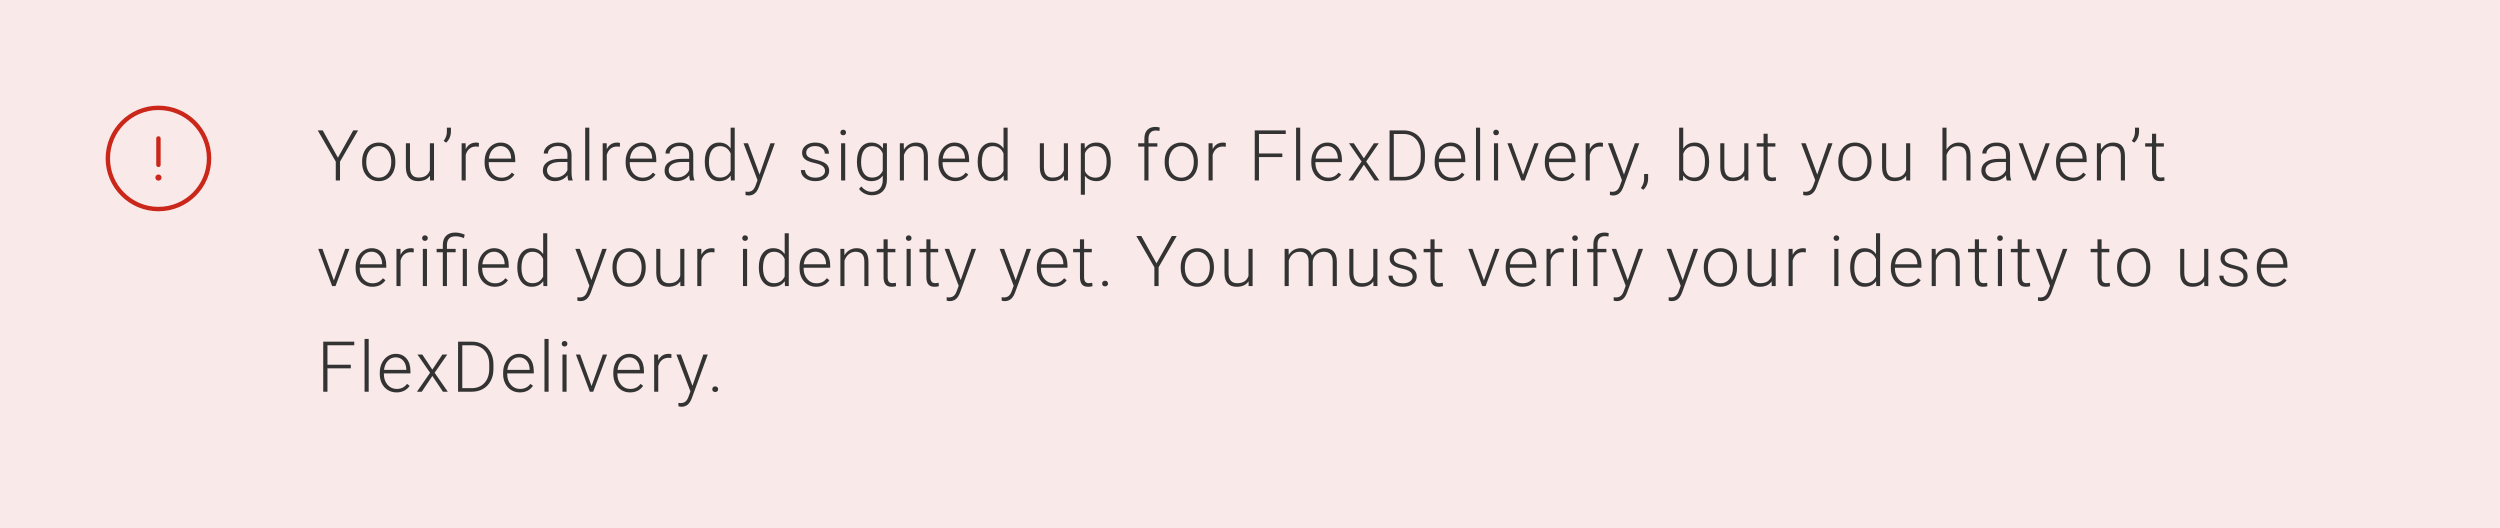
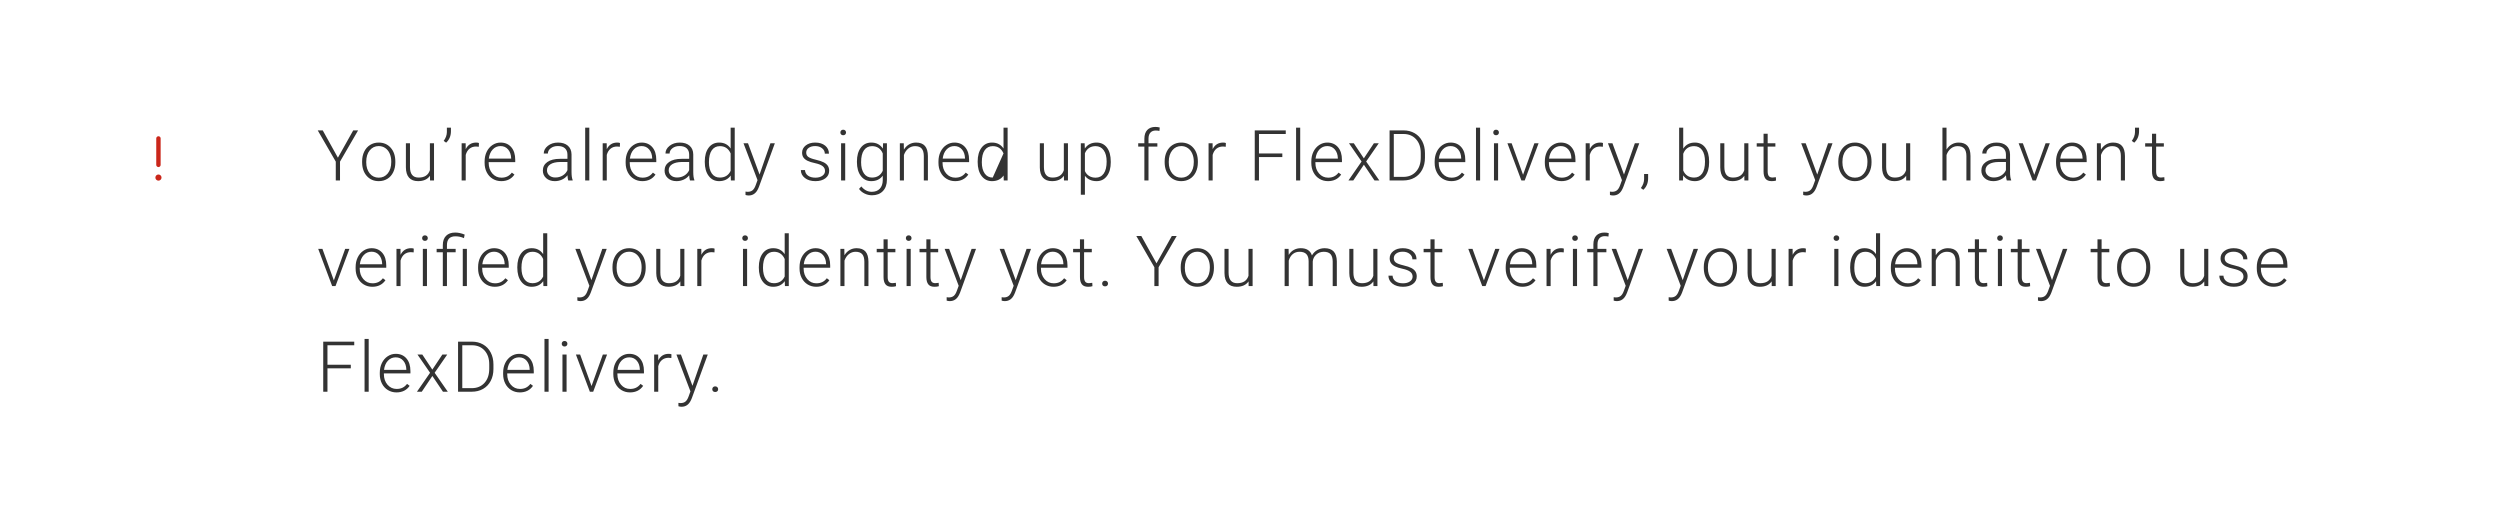
<svg xmlns="http://www.w3.org/2000/svg" width="568px" height="120px" viewBox="0 0 568 120" version="1.1">
  <title>Group 49</title>
  <desc>Created with Sketch.</desc>
  <defs />
  <g id="Components" stroke="none" stroke-width="1" fill="none" fill-rule="evenodd">
    <g id="Group-49">
-       <rect id="Rectangle" fill="#F9E9E8" x="-5.68434189e-14" y="0" width="568" height="120" />
-       <path d="M76.773,35.828 L80.25,29.625 L81.359,29.625 L77.25,36.719 L77.25,41 L76.289,41 L76.289,36.719 L72.188,29.625 L73.328,29.625 L76.773,35.828 Z M82.273,36.648 C82.273,35.836 82.431,35.104 82.746,34.453 C83.061,33.802 83.507,33.296 84.082,32.934 C84.658,32.572 85.31,32.391 86.039,32.391 C87.164,32.391 88.076,32.785 88.773,33.574 C89.471,34.363 89.82,35.409 89.82,36.711 L89.82,36.906 C89.82,37.724 89.663,38.46 89.348,39.113 C89.033,39.767 88.589,40.271 88.016,40.625 C87.443,40.979 86.789,41.156 86.055,41.156 C84.935,41.156 84.025,40.762 83.324,39.973 C82.624,39.184 82.273,38.138 82.273,36.836 L82.273,36.648 Z M83.211,36.906 C83.211,37.917 83.473,38.746 83.996,39.395 C84.52,40.043 85.206,40.367 86.055,40.367 C86.898,40.367 87.582,40.043 88.105,39.395 C88.629,38.746 88.891,37.891 88.891,36.828 L88.891,36.648 C88.891,36.003 88.771,35.411 88.531,34.875 C88.292,34.339 87.956,33.923 87.523,33.629 C87.091,33.335 86.596,33.188 86.039,33.188 C85.206,33.188 84.526,33.514 84,34.168 C83.474,34.822 83.211,35.677 83.211,36.734 L83.211,36.906 Z M97.688,39.93 C97.125,40.747 96.227,41.156 94.992,41.156 C94.091,41.156 93.406,40.895 92.938,40.371 C92.469,39.848 92.229,39.073 92.219,38.047 L92.219,32.547 L93.148,32.547 L93.148,37.93 C93.148,39.539 93.799,40.344 95.102,40.344 C96.456,40.344 97.312,39.784 97.672,38.664 L97.672,32.547 L98.609,32.547 L98.609,41 L97.703,41 L97.688,39.93 Z M101.359,32.414 L100.805,32.008 C101.273,31.378 101.516,30.716 101.531,30.023 L101.531,29 L102.453,29 L102.453,29.789 C102.453,30.878 102.089,31.753 101.359,32.414 Z M108.789,33.344 C108.591,33.307 108.38,33.289 108.156,33.289 C107.573,33.289 107.079,33.452 106.676,33.777 C106.272,34.103 105.984,34.576 105.812,35.195 L105.812,41 L104.883,41 L104.883,32.547 L105.797,32.547 L105.812,33.891 C106.307,32.891 107.102,32.391 108.195,32.391 C108.456,32.391 108.661,32.424 108.812,32.492 L108.789,33.344 Z M113.891,41.156 C113.172,41.156 112.522,40.979 111.941,40.625 C111.361,40.271 110.909,39.777 110.586,39.145 C110.263,38.512 110.102,37.802 110.102,37.016 L110.102,36.68 C110.102,35.867 110.259,35.135 110.574,34.484 C110.889,33.833 111.328,33.322 111.891,32.949 C112.453,32.577 113.062,32.391 113.719,32.391 C114.745,32.391 115.559,32.741 116.16,33.441 C116.762,34.142 117.062,35.099 117.062,36.312 L117.062,36.836 L111.031,36.836 L111.031,37.016 C111.031,37.974 111.306,38.772 111.855,39.41 C112.405,40.048 113.096,40.367 113.93,40.367 C114.43,40.367 114.871,40.276 115.254,40.094 C115.637,39.911 115.984,39.62 116.297,39.219 L116.883,39.664 C116.195,40.659 115.198,41.156 113.891,41.156 Z M113.719,33.188 C113.016,33.188 112.423,33.445 111.941,33.961 C111.46,34.477 111.167,35.169 111.062,36.039 L116.133,36.039 L116.133,35.938 C116.107,35.125 115.875,34.464 115.438,33.953 C115,33.443 114.427,33.188 113.719,33.188 Z M129.109,41 C129.016,40.734 128.956,40.341 128.93,39.82 C128.602,40.247 128.184,40.577 127.676,40.809 C127.168,41.04 126.63,41.156 126.062,41.156 C125.25,41.156 124.592,40.93 124.09,40.477 C123.587,40.023 123.336,39.451 123.336,38.758 C123.336,37.935 123.678,37.284 124.363,36.805 C125.048,36.326 126.003,36.086 127.227,36.086 L128.922,36.086 L128.922,35.125 C128.922,34.521 128.736,34.046 128.363,33.699 C127.991,33.353 127.448,33.18 126.734,33.18 C126.083,33.18 125.544,33.346 125.117,33.68 C124.69,34.013 124.477,34.414 124.477,34.883 L123.539,34.875 C123.539,34.203 123.852,33.621 124.477,33.129 C125.102,32.637 125.87,32.391 126.781,32.391 C127.724,32.391 128.467,32.626 129.012,33.098 C129.556,33.569 129.836,34.227 129.852,35.07 L129.852,39.07 C129.852,39.888 129.937,40.5 130.109,40.906 L130.109,41 L129.109,41 Z M126.172,40.328 C126.797,40.328 127.355,40.177 127.848,39.875 C128.34,39.573 128.698,39.169 128.922,38.664 L128.922,36.805 L127.25,36.805 C126.318,36.815 125.589,36.986 125.062,37.316 C124.536,37.647 124.273,38.102 124.273,38.68 C124.273,39.154 124.449,39.547 124.801,39.859 C125.152,40.172 125.609,40.328 126.172,40.328 Z M133.891,41 L132.953,41 L132.953,29 L133.891,29 L133.891,41 Z M140.836,33.344 C140.638,33.307 140.427,33.289 140.203,33.289 C139.62,33.289 139.126,33.452 138.723,33.777 C138.319,34.103 138.031,34.576 137.859,35.195 L137.859,41 L136.93,41 L136.93,32.547 L137.844,32.547 L137.859,33.891 C138.354,32.891 139.148,32.391 140.242,32.391 C140.503,32.391 140.708,32.424 140.859,32.492 L140.836,33.344 Z M145.938,41.156 C145.219,41.156 144.569,40.979 143.988,40.625 C143.408,40.271 142.956,39.777 142.633,39.145 C142.31,38.512 142.148,37.802 142.148,37.016 L142.148,36.68 C142.148,35.867 142.306,35.135 142.621,34.484 C142.936,33.833 143.375,33.322 143.938,32.949 C144.5,32.577 145.109,32.391 145.766,32.391 C146.792,32.391 147.605,32.741 148.207,33.441 C148.809,34.142 149.109,35.099 149.109,36.312 L149.109,36.836 L143.078,36.836 L143.078,37.016 C143.078,37.974 143.353,38.772 143.902,39.41 C144.452,40.048 145.143,40.367 145.977,40.367 C146.477,40.367 146.918,40.276 147.301,40.094 C147.684,39.911 148.031,39.62 148.344,39.219 L148.93,39.664 C148.242,40.659 147.245,41.156 145.938,41.156 Z M145.766,33.188 C145.062,33.188 144.47,33.445 143.988,33.961 C143.507,34.477 143.214,35.169 143.109,36.039 L148.18,36.039 L148.18,35.938 C148.154,35.125 147.922,34.464 147.484,33.953 C147.047,33.443 146.474,33.188 145.766,33.188 Z M156.766,41 C156.672,40.734 156.612,40.341 156.586,39.82 C156.258,40.247 155.84,40.577 155.332,40.809 C154.824,41.04 154.286,41.156 153.719,41.156 C152.906,41.156 152.249,40.93 151.746,40.477 C151.243,40.023 150.992,39.451 150.992,38.758 C150.992,37.935 151.335,37.284 152.02,36.805 C152.704,36.326 153.659,36.086 154.883,36.086 L156.578,36.086 L156.578,35.125 C156.578,34.521 156.392,34.046 156.02,33.699 C155.647,33.353 155.104,33.18 154.391,33.18 C153.74,33.18 153.201,33.346 152.773,33.68 C152.346,34.013 152.133,34.414 152.133,34.883 L151.195,34.875 C151.195,34.203 151.508,33.621 152.133,33.129 C152.758,32.637 153.526,32.391 154.438,32.391 C155.38,32.391 156.124,32.626 156.668,33.098 C157.212,33.569 157.492,34.227 157.508,35.07 L157.508,39.07 C157.508,39.888 157.594,40.5 157.766,40.906 L157.766,41 L156.766,41 Z M153.828,40.328 C154.453,40.328 155.012,40.177 155.504,39.875 C155.996,39.573 156.354,39.169 156.578,38.664 L156.578,36.805 L154.906,36.805 C153.974,36.815 153.245,36.986 152.719,37.316 C152.193,37.647 151.93,38.102 151.93,38.68 C151.93,39.154 152.105,39.547 152.457,39.859 C152.809,40.172 153.266,40.328 153.828,40.328 Z M160.125,36.695 C160.125,35.383 160.418,34.337 161.004,33.559 C161.59,32.78 162.385,32.391 163.391,32.391 C164.531,32.391 165.401,32.841 166,33.742 L166,29 L166.93,29 L166.93,41 L166.055,41 L166.016,39.875 C165.417,40.729 164.536,41.156 163.375,41.156 C162.401,41.156 161.616,40.764 161.02,39.98 C160.423,39.197 160.125,38.138 160.125,36.805 L160.125,36.695 Z M161.07,36.859 C161.07,37.938 161.286,38.788 161.719,39.41 C162.151,40.033 162.76,40.344 163.547,40.344 C164.698,40.344 165.516,39.836 166,38.82 L166,34.852 C165.516,33.753 164.703,33.203 163.562,33.203 C162.776,33.203 162.164,33.512 161.727,34.129 C161.289,34.746 161.07,35.656 161.07,36.859 Z M172.57,39.656 L175.039,32.547 L176.047,32.547 L172.438,42.438 L172.25,42.875 C171.786,43.901 171.07,44.414 170.102,44.414 C169.878,44.414 169.638,44.378 169.383,44.305 L169.375,43.531 L169.859,43.578 C170.318,43.578 170.689,43.465 170.973,43.238 C171.257,43.012 171.497,42.622 171.695,42.07 L172.109,40.93 L168.922,32.547 L169.945,32.547 L172.57,39.656 Z M187.445,38.852 C187.445,38.388 187.259,38.016 186.887,37.734 C186.514,37.453 185.953,37.233 185.203,37.074 C184.453,36.915 183.871,36.733 183.457,36.527 C183.043,36.322 182.736,36.07 182.535,35.773 C182.335,35.477 182.234,35.117 182.234,34.695 C182.234,34.029 182.513,33.478 183.07,33.043 C183.628,32.608 184.341,32.391 185.211,32.391 C186.154,32.391 186.91,32.624 187.48,33.09 C188.051,33.556 188.336,34.164 188.336,34.914 L187.398,34.914 C187.398,34.419 187.191,34.008 186.777,33.68 C186.363,33.352 185.841,33.188 185.211,33.188 C184.596,33.188 184.103,33.324 183.73,33.598 C183.358,33.871 183.172,34.227 183.172,34.664 C183.172,35.086 183.327,35.413 183.637,35.645 C183.947,35.876 184.512,36.089 185.332,36.281 C186.152,36.474 186.767,36.68 187.176,36.898 C187.585,37.117 187.888,37.38 188.086,37.688 C188.284,37.995 188.383,38.367 188.383,38.805 C188.383,39.518 188.095,40.089 187.52,40.516 C186.944,40.943 186.193,41.156 185.266,41.156 C184.281,41.156 183.483,40.918 182.871,40.441 C182.259,39.965 181.953,39.362 181.953,38.633 L182.891,38.633 C182.927,39.18 183.158,39.605 183.582,39.91 C184.007,40.215 184.568,40.367 185.266,40.367 C185.917,40.367 186.443,40.224 186.844,39.938 C187.245,39.651 187.445,39.289 187.445,38.852 Z M192.031,41 L191.094,41 L191.094,32.547 L192.031,32.547 L192.031,41 Z M190.93,30.102 C190.93,29.924 190.987,29.775 191.102,29.652 C191.216,29.53 191.372,29.469 191.57,29.469 C191.768,29.469 191.926,29.53 192.043,29.652 C192.16,29.775 192.219,29.924 192.219,30.102 C192.219,30.279 192.16,30.427 192.043,30.547 C191.926,30.667 191.768,30.727 191.57,30.727 C191.372,30.727 191.216,30.667 191.102,30.547 C190.987,30.427 190.93,30.279 190.93,30.102 Z M194.695,36.695 C194.695,35.372 194.988,34.324 195.574,33.551 C196.16,32.777 196.956,32.391 197.961,32.391 C199.112,32.391 199.987,32.849 200.586,33.766 L200.633,32.547 L201.508,32.547 L201.508,40.828 C201.508,41.917 201.203,42.779 200.594,43.414 C199.984,44.049 199.159,44.367 198.117,44.367 C197.529,44.367 196.967,44.236 196.434,43.973 C195.9,43.71 195.479,43.359 195.172,42.922 L195.695,42.359 C196.357,43.172 197.143,43.578 198.055,43.578 C198.836,43.578 199.445,43.348 199.883,42.887 C200.32,42.426 200.547,41.786 200.562,40.969 L200.562,39.906 C199.964,40.74 199.091,41.156 197.945,41.156 C196.966,41.156 196.18,40.766 195.586,39.984 C194.992,39.203 194.695,38.148 194.695,36.82 L194.695,36.695 Z M195.641,36.859 C195.641,37.938 195.857,38.788 196.289,39.41 C196.721,40.033 197.331,40.344 198.117,40.344 C199.268,40.344 200.083,39.828 200.562,38.797 L200.562,34.867 C200.344,34.326 200.029,33.913 199.617,33.629 C199.206,33.345 198.711,33.203 198.133,33.203 C197.346,33.203 196.734,33.512 196.297,34.129 C195.859,34.746 195.641,35.656 195.641,36.859 Z M205.336,32.547 L205.367,33.992 C205.685,33.471 206.081,33.074 206.555,32.801 C207.029,32.527 207.552,32.391 208.125,32.391 C209.031,32.391 209.706,32.646 210.148,33.156 C210.591,33.667 210.815,34.432 210.82,35.453 L210.82,41 L209.891,41 L209.891,35.445 C209.885,34.69 209.725,34.128 209.41,33.758 C209.095,33.388 208.591,33.203 207.898,33.203 C207.32,33.203 206.809,33.384 206.363,33.746 C205.918,34.108 205.589,34.596 205.375,35.211 L205.375,41 L204.445,41 L204.445,32.547 L205.336,32.547 Z M217.008,41.156 C216.289,41.156 215.639,40.979 215.059,40.625 C214.478,40.271 214.026,39.777 213.703,39.145 C213.38,38.512 213.219,37.802 213.219,37.016 L213.219,36.68 C213.219,35.867 213.376,35.135 213.691,34.484 C214.007,33.833 214.445,33.322 215.008,32.949 C215.57,32.577 216.18,32.391 216.836,32.391 C217.862,32.391 218.676,32.741 219.277,33.441 C219.879,34.142 220.18,35.099 220.18,36.312 L220.18,36.836 L214.148,36.836 L214.148,37.016 C214.148,37.974 214.423,38.772 214.973,39.41 C215.522,40.048 216.214,40.367 217.047,40.367 C217.547,40.367 217.988,40.276 218.371,40.094 C218.754,39.911 219.102,39.62 219.414,39.219 L220,39.664 C219.312,40.659 218.315,41.156 217.008,41.156 Z M216.836,33.188 C216.133,33.188 215.54,33.445 215.059,33.961 C214.577,34.477 214.284,35.169 214.18,36.039 L219.25,36.039 L219.25,35.938 C219.224,35.125 218.992,34.464 218.555,33.953 C218.117,33.443 217.544,33.188 216.836,33.188 Z M222.125,36.695 C222.125,35.383 222.418,34.337 223.004,33.559 C223.59,32.78 224.385,32.391 225.391,32.391 C226.531,32.391 227.401,32.841 228,33.742 L228,29 L228.93,29 L228.93,41 L228.055,41 L228.016,39.875 C227.417,40.729 226.536,41.156 225.375,41.156 C224.401,41.156 223.616,40.764 223.02,39.98 C222.423,39.197 222.125,38.138 222.125,36.805 L222.125,36.695 Z M223.07,36.859 C223.07,37.938 223.286,38.788 223.719,39.41 C224.151,40.033 224.76,40.344 225.547,40.344 C226.698,40.344 227.516,39.836 228,38.82 L228,34.852 C227.516,33.753 226.703,33.203 225.562,33.203 C224.776,33.203 224.164,33.512 223.727,34.129 C223.289,34.746 223.07,35.656 223.07,36.859 Z M241.719,39.93 C241.156,40.747 240.258,41.156 239.023,41.156 C238.122,41.156 237.438,40.895 236.969,40.371 C236.5,39.848 236.26,39.073 236.25,38.047 L236.25,32.547 L237.18,32.547 L237.18,37.93 C237.18,39.539 237.831,40.344 239.133,40.344 C240.487,40.344 241.344,39.784 241.703,38.664 L241.703,32.547 L242.641,32.547 L242.641,41 L241.734,41 L241.719,39.93 Z M252.367,36.859 C252.367,38.177 252.076,39.223 251.492,39.996 C250.909,40.77 250.128,41.156 249.148,41.156 C247.992,41.156 247.107,40.75 246.492,39.938 L246.492,44.25 L245.562,44.25 L245.562,32.547 L246.43,32.547 L246.477,33.742 C247.086,32.841 247.969,32.391 249.125,32.391 C250.135,32.391 250.928,32.773 251.504,33.539 C252.079,34.305 252.367,35.367 252.367,36.727 L252.367,36.859 Z M251.43,36.695 C251.43,35.617 251.208,34.766 250.766,34.141 C250.323,33.516 249.706,33.203 248.914,33.203 C248.341,33.203 247.849,33.341 247.438,33.617 C247.026,33.893 246.711,34.294 246.492,34.82 L246.492,38.875 C246.716,39.359 247.036,39.729 247.453,39.984 C247.87,40.24 248.362,40.367 248.93,40.367 C249.716,40.367 250.329,40.053 250.77,39.426 C251.21,38.798 251.43,37.888 251.43,36.695 Z M260,41 L260,33.312 L258.602,33.312 L258.602,32.547 L260,32.547 L260,31.523 C260,30.659 260.22,29.995 260.66,29.531 C261.1,29.068 261.714,28.836 262.5,28.836 C262.854,28.836 263.185,28.88 263.492,28.969 L263.422,29.75 C263.161,29.687 262.878,29.656 262.57,29.656 C262.055,29.656 261.654,29.816 261.367,30.137 C261.081,30.457 260.938,30.911 260.938,31.5 L260.938,32.547 L262.953,32.547 L262.953,33.312 L260.938,33.312 L260.938,41 L260,41 Z M264.609,36.648 C264.609,35.836 264.767,35.104 265.082,34.453 C265.397,33.802 265.842,33.296 266.418,32.934 C266.993,32.572 267.646,32.391 268.375,32.391 C269.5,32.391 270.411,32.785 271.109,33.574 C271.807,34.363 272.156,35.409 272.156,36.711 L272.156,36.906 C272.156,37.724 271.999,38.46 271.684,39.113 C271.368,39.767 270.924,40.271 270.352,40.625 C269.779,40.979 269.125,41.156 268.391,41.156 C267.271,41.156 266.361,40.762 265.66,39.973 C264.96,39.184 264.609,38.138 264.609,36.836 L264.609,36.648 Z M265.547,36.906 C265.547,37.917 265.809,38.746 266.332,39.395 C266.855,40.043 267.542,40.367 268.391,40.367 C269.234,40.367 269.918,40.043 270.441,39.395 C270.965,38.746 271.227,37.891 271.227,36.828 L271.227,36.648 C271.227,36.003 271.107,35.411 270.867,34.875 C270.628,34.339 270.292,33.923 269.859,33.629 C269.427,33.335 268.932,33.188 268.375,33.188 C267.542,33.188 266.862,33.514 266.336,34.168 C265.81,34.822 265.547,35.677 265.547,36.734 L265.547,36.906 Z M278.492,33.344 C278.294,33.307 278.083,33.289 277.859,33.289 C277.276,33.289 276.783,33.452 276.379,33.777 C275.975,34.103 275.688,34.576 275.516,35.195 L275.516,41 L274.586,41 L274.586,32.547 L275.5,32.547 L275.516,33.891 C276.01,32.891 276.805,32.391 277.898,32.391 C278.159,32.391 278.365,32.424 278.516,32.492 L278.492,33.344 Z M291.344,35.688 L286.039,35.688 L286.039,41 L285.078,41 L285.078,29.625 L292.125,29.625 L292.125,30.445 L286.039,30.445 L286.039,34.867 L291.344,34.867 L291.344,35.688 Z M295.406,41 L294.469,41 L294.469,29 L295.406,29 L295.406,41 Z M301.719,41.156 C301,41.156 300.35,40.979 299.77,40.625 C299.189,40.271 298.737,39.777 298.414,39.145 C298.091,38.512 297.93,37.802 297.93,37.016 L297.93,36.68 C297.93,35.867 298.087,35.135 298.402,34.484 C298.717,33.833 299.156,33.322 299.719,32.949 C300.281,32.577 300.891,32.391 301.547,32.391 C302.573,32.391 303.387,32.741 303.988,33.441 C304.59,34.142 304.891,35.099 304.891,36.312 L304.891,36.836 L298.859,36.836 L298.859,37.016 C298.859,37.974 299.134,38.772 299.684,39.41 C300.233,40.048 300.924,40.367 301.758,40.367 C302.258,40.367 302.699,40.276 303.082,40.094 C303.465,39.911 303.812,39.62 304.125,39.219 L304.711,39.664 C304.023,40.659 303.026,41.156 301.719,41.156 Z M301.547,33.188 C300.844,33.188 300.251,33.445 299.77,33.961 C299.288,34.477 298.995,35.169 298.891,36.039 L303.961,36.039 L303.961,35.938 C303.935,35.125 303.703,34.464 303.266,33.953 C302.828,33.443 302.255,33.188 301.547,33.188 Z M309.867,35.977 L312.148,32.547 L313.258,32.547 L310.391,36.695 L313.383,41 L312.281,41 L309.875,37.422 L307.469,41 L306.367,41 L309.352,36.695 L306.484,32.547 L307.586,32.547 L309.867,35.977 Z M315.711,41 L315.711,29.625 L318.891,29.625 C319.823,29.625 320.659,29.837 321.398,30.262 C322.138,30.686 322.715,31.294 323.129,32.086 C323.543,32.878 323.75,33.779 323.75,34.789 L323.75,35.836 C323.75,36.852 323.544,37.753 323.133,38.539 C322.721,39.326 322.142,39.932 321.395,40.359 C320.647,40.786 319.789,41 318.82,41 L315.711,41 Z M316.672,30.445 L316.672,40.188 L318.828,40.188 C320.026,40.188 320.987,39.79 321.711,38.996 C322.435,38.202 322.797,37.128 322.797,35.773 L322.797,34.773 C322.797,33.466 322.44,32.419 321.727,31.633 C321.013,30.846 320.073,30.451 318.906,30.445 L316.672,30.445 Z M329.742,41.156 C329.023,41.156 328.374,40.979 327.793,40.625 C327.212,40.271 326.76,39.777 326.438,39.145 C326.115,38.512 325.953,37.802 325.953,37.016 L325.953,36.68 C325.953,35.867 326.111,35.135 326.426,34.484 C326.741,33.833 327.18,33.322 327.742,32.949 C328.305,32.577 328.914,32.391 329.57,32.391 C330.596,32.391 331.41,32.741 332.012,33.441 C332.613,34.142 332.914,35.099 332.914,36.312 L332.914,36.836 L326.883,36.836 L326.883,37.016 C326.883,37.974 327.158,38.772 327.707,39.41 C328.257,40.048 328.948,40.367 329.781,40.367 C330.281,40.367 330.723,40.276 331.105,40.094 C331.488,39.911 331.836,39.62 332.148,39.219 L332.734,39.664 C332.047,40.659 331.049,41.156 329.742,41.156 Z M329.57,33.188 C328.867,33.188 328.275,33.445 327.793,33.961 C327.311,34.477 327.018,35.169 326.914,36.039 L331.984,36.039 L331.984,35.938 C331.958,35.125 331.727,34.464 331.289,33.953 C330.852,33.443 330.279,33.188 329.57,33.188 Z M336.281,41 L335.344,41 L335.344,29 L336.281,29 L336.281,41 Z M340.367,41 L339.43,41 L339.43,32.547 L340.367,32.547 L340.367,41 Z M339.266,30.102 C339.266,29.924 339.323,29.775 339.438,29.652 C339.552,29.53 339.708,29.469 339.906,29.469 C340.104,29.469 340.262,29.53 340.379,29.652 C340.496,29.775 340.555,29.924 340.555,30.102 C340.555,30.279 340.496,30.427 340.379,30.547 C340.262,30.667 340.104,30.727 339.906,30.727 C339.708,30.727 339.552,30.667 339.438,30.547 C339.323,30.427 339.266,30.279 339.266,30.102 Z M346.039,39.711 L348.609,32.547 L349.57,32.547 L346.414,41 L345.656,41 L342.484,32.547 L343.445,32.547 L346.039,39.711 Z M354.773,41.156 C354.055,41.156 353.405,40.979 352.824,40.625 C352.243,40.271 351.792,39.777 351.469,39.145 C351.146,38.512 350.984,37.802 350.984,37.016 L350.984,36.68 C350.984,35.867 351.142,35.135 351.457,34.484 C351.772,33.833 352.211,33.322 352.773,32.949 C353.336,32.577 353.945,32.391 354.602,32.391 C355.628,32.391 356.441,32.741 357.043,33.441 C357.645,34.142 357.945,35.099 357.945,36.312 L357.945,36.836 L351.914,36.836 L351.914,37.016 C351.914,37.974 352.189,38.772 352.738,39.41 C353.288,40.048 353.979,40.367 354.812,40.367 C355.313,40.367 355.754,40.276 356.137,40.094 C356.52,39.911 356.867,39.62 357.18,39.219 L357.766,39.664 C357.078,40.659 356.081,41.156 354.773,41.156 Z M354.602,33.188 C353.898,33.188 353.306,33.445 352.824,33.961 C352.342,34.477 352.049,35.169 351.945,36.039 L357.016,36.039 L357.016,35.938 C356.99,35.125 356.758,34.464 356.32,33.953 C355.883,33.443 355.31,33.188 354.602,33.188 Z M364.172,33.344 C363.974,33.307 363.763,33.289 363.539,33.289 C362.956,33.289 362.462,33.452 362.059,33.777 C361.655,34.103 361.367,34.576 361.195,35.195 L361.195,41 L360.266,41 L360.266,32.547 L361.18,32.547 L361.195,33.891 C361.69,32.891 362.484,32.391 363.578,32.391 C363.839,32.391 364.044,32.424 364.195,32.492 L364.172,33.344 Z M368.969,39.656 L371.438,32.547 L372.445,32.547 L368.836,42.438 L368.648,42.875 C368.185,43.901 367.469,44.414 366.5,44.414 C366.276,44.414 366.036,44.378 365.781,44.305 L365.773,43.531 L366.258,43.578 C366.716,43.578 367.087,43.465 367.371,43.238 C367.655,43.012 367.896,42.622 368.094,42.07 L368.508,40.93 L365.32,32.547 L366.344,32.547 L368.969,39.656 Z M373.359,43.125 L372.805,42.719 C373.279,42.083 373.523,41.424 373.539,40.742 L373.539,39.531 L374.453,39.531 L374.453,40.508 C374.453,41.591 374.089,42.464 373.359,43.125 Z M388.312,36.859 C388.312,38.177 388.021,39.223 387.438,39.996 C386.854,40.77 386.07,41.156 385.086,41.156 C383.909,41.156 383.018,40.719 382.414,39.844 L382.375,41 L381.5,41 L381.5,29 L382.43,29 L382.43,33.773 C383.023,32.852 383.904,32.391 385.07,32.391 C386.07,32.391 386.861,32.772 387.441,33.535 C388.022,34.298 388.312,35.359 388.312,36.719 L388.312,36.859 Z M387.375,36.695 C387.375,35.581 387.159,34.72 386.727,34.113 C386.294,33.507 385.685,33.203 384.898,33.203 C384.299,33.203 383.792,33.35 383.375,33.645 C382.958,33.939 382.643,34.37 382.43,34.938 L382.43,38.75 C382.898,39.813 383.727,40.344 384.914,40.344 C385.685,40.344 386.288,40.039 386.723,39.43 C387.158,38.82 387.375,37.909 387.375,36.695 Z M396.312,39.93 C395.75,40.747 394.852,41.156 393.617,41.156 C392.716,41.156 392.031,40.895 391.562,40.371 C391.094,39.848 390.854,39.073 390.844,38.047 L390.844,32.547 L391.773,32.547 L391.773,37.93 C391.773,39.539 392.424,40.344 393.727,40.344 C395.081,40.344 395.937,39.784 396.297,38.664 L396.297,32.547 L397.234,32.547 L397.234,41 L396.328,41 L396.312,39.93 Z M401.617,30.383 L401.617,32.547 L403.367,32.547 L403.367,33.312 L401.617,33.312 L401.617,38.945 C401.617,39.414 401.702,39.763 401.871,39.992 C402.04,40.221 402.323,40.336 402.719,40.336 C402.875,40.336 403.128,40.31 403.477,40.258 L403.516,41.023 C403.271,41.112 402.938,41.156 402.516,41.156 C401.875,41.156 401.409,40.97 401.117,40.598 C400.826,40.225 400.68,39.677 400.68,38.953 L400.68,33.312 L399.125,33.312 L399.125,32.547 L400.68,32.547 L400.68,30.383 L401.617,30.383 Z M412.875,39.656 L415.344,32.547 L416.352,32.547 L412.742,42.438 L412.555,42.875 C412.091,43.901 411.375,44.414 410.406,44.414 C410.182,44.414 409.943,44.378 409.688,44.305 L409.68,43.531 L410.164,43.578 C410.622,43.578 410.993,43.465 411.277,43.238 C411.561,43.012 411.802,42.622 412,42.07 L412.414,40.93 L409.227,32.547 L410.25,32.547 L412.875,39.656 Z M417.664,36.648 C417.664,35.836 417.822,35.104 418.137,34.453 C418.452,33.802 418.897,33.296 419.473,32.934 C420.048,32.572 420.701,32.391 421.43,32.391 C422.555,32.391 423.466,32.785 424.164,33.574 C424.862,34.363 425.211,35.409 425.211,36.711 L425.211,36.906 C425.211,37.724 425.053,38.46 424.738,39.113 C424.423,39.767 423.979,40.271 423.406,40.625 C422.833,40.979 422.18,41.156 421.445,41.156 C420.326,41.156 419.415,40.762 418.715,39.973 C418.014,39.184 417.664,38.138 417.664,36.836 L417.664,36.648 Z M418.602,36.906 C418.602,37.917 418.863,38.746 419.387,39.395 C419.91,40.043 420.596,40.367 421.445,40.367 C422.289,40.367 422.973,40.043 423.496,39.395 C424.02,38.746 424.281,37.891 424.281,36.828 L424.281,36.648 C424.281,36.003 424.161,35.411 423.922,34.875 C423.682,34.339 423.346,33.923 422.914,33.629 C422.482,33.335 421.987,33.188 421.43,33.188 C420.596,33.188 419.917,33.514 419.391,34.168 C418.865,34.822 418.602,35.677 418.602,36.734 L418.602,36.906 Z M433.078,39.93 C432.516,40.747 431.617,41.156 430.383,41.156 C429.482,41.156 428.797,40.895 428.328,40.371 C427.859,39.848 427.62,39.073 427.609,38.047 L427.609,32.547 L428.539,32.547 L428.539,37.93 C428.539,39.539 429.19,40.344 430.492,40.344 C431.846,40.344 432.703,39.784 433.062,38.664 L433.062,32.547 L434,32.547 L434,41 L433.094,41 L433.078,39.93 Z M442.25,33.977 C442.557,33.471 442.951,33.081 443.43,32.805 C443.909,32.529 444.432,32.391 445,32.391 C445.906,32.391 446.581,32.646 447.023,33.156 C447.466,33.667 447.69,34.432 447.695,35.453 L447.695,41 L446.766,41 L446.766,35.445 C446.76,34.69 446.6,34.128 446.285,33.758 C445.97,33.388 445.466,33.203 444.773,33.203 C444.195,33.203 443.684,33.384 443.238,33.746 C442.793,34.108 442.464,34.596 442.25,35.211 L442.25,41 L441.32,41 L441.32,29 L442.25,29 L442.25,33.977 Z M455.938,41 C455.844,40.734 455.784,40.341 455.758,39.82 C455.43,40.247 455.012,40.577 454.504,40.809 C453.996,41.04 453.458,41.156 452.891,41.156 C452.078,41.156 451.421,40.93 450.918,40.477 C450.415,40.023 450.164,39.451 450.164,38.758 C450.164,37.935 450.507,37.284 451.191,36.805 C451.876,36.326 452.831,36.086 454.055,36.086 L455.75,36.086 L455.75,35.125 C455.75,34.521 455.564,34.046 455.191,33.699 C454.819,33.353 454.276,33.18 453.562,33.18 C452.911,33.18 452.372,33.346 451.945,33.68 C451.518,34.013 451.305,34.414 451.305,34.883 L450.367,34.875 C450.367,34.203 450.68,33.621 451.305,33.129 C451.93,32.637 452.698,32.391 453.609,32.391 C454.552,32.391 455.296,32.626 455.84,33.098 C456.384,33.569 456.664,34.227 456.68,35.07 L456.68,39.07 C456.68,39.888 456.766,40.5 456.938,40.906 L456.938,41 L455.938,41 Z M453,40.328 C453.625,40.328 454.184,40.177 454.676,39.875 C455.168,39.573 455.526,39.169 455.75,38.664 L455.75,36.805 L454.078,36.805 C453.146,36.815 452.417,36.986 451.891,37.316 C451.365,37.647 451.102,38.102 451.102,38.68 C451.102,39.154 451.277,39.547 451.629,39.859 C451.98,40.172 452.437,40.328 453,40.328 Z M462.188,39.711 L464.758,32.547 L465.719,32.547 L462.562,41 L461.805,41 L458.633,32.547 L459.594,32.547 L462.188,39.711 Z M470.922,41.156 C470.203,41.156 469.553,40.979 468.973,40.625 C468.392,40.271 467.94,39.777 467.617,39.145 C467.294,38.512 467.133,37.802 467.133,37.016 L467.133,36.68 C467.133,35.867 467.29,35.135 467.605,34.484 C467.921,33.833 468.359,33.322 468.922,32.949 C469.484,32.577 470.094,32.391 470.75,32.391 C471.776,32.391 472.59,32.741 473.191,33.441 C473.793,34.142 474.094,35.099 474.094,36.312 L474.094,36.836 L468.062,36.836 L468.062,37.016 C468.062,37.974 468.337,38.772 468.887,39.41 C469.436,40.048 470.128,40.367 470.961,40.367 C471.461,40.367 471.902,40.276 472.285,40.094 C472.668,39.911 473.016,39.62 473.328,39.219 L473.914,39.664 C473.227,40.659 472.229,41.156 470.922,41.156 Z M470.75,33.188 C470.047,33.188 469.454,33.445 468.973,33.961 C468.491,34.477 468.198,35.169 468.094,36.039 L473.164,36.039 L473.164,35.938 C473.138,35.125 472.906,34.464 472.469,33.953 C472.031,33.443 471.458,33.188 470.75,33.188 Z M477.305,32.547 L477.336,33.992 C477.654,33.471 478.049,33.074 478.523,32.801 C478.997,32.527 479.521,32.391 480.094,32.391 C481,32.391 481.674,32.646 482.117,33.156 C482.56,33.667 482.784,34.432 482.789,35.453 L482.789,41 L481.859,41 L481.859,35.445 C481.854,34.69 481.694,34.128 481.379,33.758 C481.064,33.388 480.56,33.203 479.867,33.203 C479.289,33.203 478.777,33.384 478.332,33.746 C477.887,34.108 477.557,34.596 477.344,35.211 L477.344,41 L476.414,41 L476.414,32.547 L477.305,32.547 Z M484.898,32.414 L484.344,32.008 C484.813,31.378 485.055,30.716 485.07,30.023 L485.07,29 L485.992,29 L485.992,29.789 C485.992,30.878 485.628,31.753 484.898,32.414 Z M489.875,30.383 L489.875,32.547 L491.625,32.547 L491.625,33.312 L489.875,33.312 L489.875,38.945 C489.875,39.414 489.96,39.763 490.129,39.992 C490.298,40.221 490.581,40.336 490.977,40.336 C491.133,40.336 491.385,40.31 491.734,40.258 L491.773,41.023 C491.529,41.112 491.195,41.156 490.773,41.156 C490.133,41.156 489.667,40.97 489.375,40.598 C489.083,40.225 488.938,39.677 488.938,38.953 L488.938,33.312 L487.383,33.312 L487.383,32.547 L488.938,32.547 L488.938,30.383 L489.875,30.383 Z M75.852,63.711 L78.422,56.547 L79.383,56.547 L76.227,65 L75.469,65 L72.297,56.547 L73.258,56.547 L75.852,63.711 Z M84.586,65.156 C83.867,65.156 83.217,64.979 82.637,64.625 C82.056,64.271 81.604,63.777 81.281,63.145 C80.958,62.512 80.797,61.802 80.797,61.016 L80.797,60.68 C80.797,59.867 80.954,59.135 81.27,58.484 C81.585,57.833 82.023,57.322 82.586,56.949 C83.148,56.577 83.758,56.391 84.414,56.391 C85.44,56.391 86.254,56.741 86.855,57.441 C87.457,58.142 87.758,59.099 87.758,60.312 L87.758,60.836 L81.727,60.836 L81.727,61.016 C81.727,61.974 82.001,62.772 82.551,63.41 C83.1,64.048 83.792,64.367 84.625,64.367 C85.125,64.367 85.566,64.276 85.949,64.094 C86.332,63.911 86.68,63.62 86.992,63.219 L87.578,63.664 C86.891,64.659 85.893,65.156 84.586,65.156 Z M84.414,57.188 C83.711,57.188 83.118,57.445 82.637,57.961 C82.155,58.477 81.862,59.169 81.758,60.039 L86.828,60.039 L86.828,59.938 C86.802,59.125 86.57,58.464 86.133,57.953 C85.695,57.443 85.122,57.188 84.414,57.188 Z M93.984,57.344 C93.786,57.307 93.576,57.289 93.352,57.289 C92.768,57.289 92.275,57.452 91.871,57.777 C91.467,58.103 91.18,58.576 91.008,59.195 L91.008,65 L90.078,65 L90.078,56.547 L90.992,56.547 L91.008,57.891 C91.503,56.891 92.297,56.391 93.391,56.391 C93.651,56.391 93.857,56.424 94.008,56.492 L93.984,57.344 Z M97.008,65 L96.07,65 L96.07,56.547 L97.008,56.547 L97.008,65 Z M95.906,54.102 C95.906,53.924 95.964,53.775 96.078,53.652 C96.193,53.53 96.349,53.469 96.547,53.469 C96.745,53.469 96.902,53.53 97.02,53.652 C97.137,53.775 97.195,53.924 97.195,54.102 C97.195,54.279 97.137,54.427 97.02,54.547 C96.902,54.667 96.745,54.727 96.547,54.727 C96.349,54.727 96.193,54.667 96.078,54.547 C95.964,54.427 95.906,54.279 95.906,54.102 Z M100.609,65 L100.609,57.312 L99.203,57.312 L99.203,56.547 L100.609,56.547 L100.609,55.68 C100.609,54.779 100.854,54.079 101.344,53.582 C101.833,53.085 102.523,52.836 103.414,52.836 C104.112,52.836 104.831,52.99 105.57,53.297 L105.414,54.102 C104.779,53.826 104.133,53.688 103.477,53.688 C102.19,53.688 101.547,54.357 101.547,55.695 L101.547,56.547 L103.523,56.547 L103.523,57.312 L101.547,57.312 L101.547,65 L100.609,65 Z M106.078,65 L105.141,65 L105.141,56.547 L106.078,56.547 L106.078,65 Z M112.414,65.156 C111.695,65.156 111.046,64.979 110.465,64.625 C109.884,64.271 109.432,63.777 109.109,63.145 C108.786,62.512 108.625,61.802 108.625,61.016 L108.625,60.68 C108.625,59.867 108.783,59.135 109.098,58.484 C109.413,57.833 109.852,57.322 110.414,56.949 C110.977,56.577 111.586,56.391 112.242,56.391 C113.268,56.391 114.082,56.741 114.684,57.441 C115.285,58.142 115.586,59.099 115.586,60.312 L115.586,60.836 L109.555,60.836 L109.555,61.016 C109.555,61.974 109.829,62.772 110.379,63.41 C110.928,64.048 111.62,64.367 112.453,64.367 C112.953,64.367 113.395,64.276 113.777,64.094 C114.16,63.911 114.508,63.62 114.82,63.219 L115.406,63.664 C114.719,64.659 113.721,65.156 112.414,65.156 Z M112.242,57.188 C111.539,57.188 110.947,57.445 110.465,57.961 C109.983,58.477 109.69,59.169 109.586,60.039 L114.656,60.039 L114.656,59.938 C114.63,59.125 114.398,58.464 113.961,57.953 C113.523,57.443 112.951,57.188 112.242,57.188 Z M117.531,60.695 C117.531,59.383 117.824,58.337 118.41,57.559 C118.996,56.78 119.792,56.391 120.797,56.391 C121.938,56.391 122.807,56.841 123.406,57.742 L123.406,53 L124.336,53 L124.336,65 L123.461,65 L123.422,63.875 C122.823,64.729 121.943,65.156 120.781,65.156 C119.807,65.156 119.022,64.764 118.426,63.98 C117.829,63.197 117.531,62.138 117.531,60.805 L117.531,60.695 Z M118.477,60.859 C118.477,61.938 118.693,62.788 119.125,63.41 C119.557,64.033 120.167,64.344 120.953,64.344 C122.104,64.344 122.922,63.836 123.406,62.82 L123.406,58.852 C122.922,57.753 122.109,57.203 120.969,57.203 C120.182,57.203 119.57,57.512 119.133,58.129 C118.695,58.746 118.477,59.656 118.477,60.859 Z M134.367,63.656 L136.836,56.547 L137.844,56.547 L134.234,66.438 L134.047,66.875 C133.583,67.901 132.867,68.414 131.898,68.414 C131.674,68.414 131.435,68.378 131.18,68.305 L131.172,67.531 L131.656,67.578 C132.115,67.578 132.486,67.465 132.77,67.238 C133.053,67.012 133.294,66.622 133.492,66.07 L133.906,64.93 L130.719,56.547 L131.742,56.547 L134.367,63.656 Z M139.156,60.648 C139.156,59.836 139.314,59.104 139.629,58.453 C139.944,57.802 140.389,57.296 140.965,56.934 C141.54,56.572 142.193,56.391 142.922,56.391 C144.047,56.391 144.958,56.785 145.656,57.574 C146.354,58.363 146.703,59.409 146.703,60.711 L146.703,60.906 C146.703,61.724 146.546,62.46 146.23,63.113 C145.915,63.767 145.471,64.271 144.898,64.625 C144.326,64.979 143.672,65.156 142.938,65.156 C141.818,65.156 140.908,64.762 140.207,63.973 C139.507,63.184 139.156,62.138 139.156,60.836 L139.156,60.648 Z M140.094,60.906 C140.094,61.917 140.355,62.746 140.879,63.395 C141.402,64.043 142.089,64.367 142.938,64.367 C143.781,64.367 144.465,64.043 144.988,63.395 C145.512,62.746 145.773,61.891 145.773,60.828 L145.773,60.648 C145.773,60.003 145.654,59.411 145.414,58.875 C145.174,58.339 144.839,57.923 144.406,57.629 C143.974,57.335 143.479,57.188 142.922,57.188 C142.089,57.188 141.409,57.514 140.883,58.168 C140.357,58.822 140.094,59.677 140.094,60.734 L140.094,60.906 Z M154.57,63.93 C154.008,64.747 153.109,65.156 151.875,65.156 C150.974,65.156 150.289,64.895 149.82,64.371 C149.352,63.848 149.112,63.073 149.102,62.047 L149.102,56.547 L150.031,56.547 L150.031,61.93 C150.031,63.539 150.682,64.344 151.984,64.344 C153.339,64.344 154.195,63.784 154.555,62.664 L154.555,56.547 L155.492,56.547 L155.492,65 L154.586,65 L154.57,63.93 Z M162.328,57.344 C162.13,57.307 161.919,57.289 161.695,57.289 C161.112,57.289 160.618,57.452 160.215,57.777 C159.811,58.103 159.523,58.576 159.352,59.195 L159.352,65 L158.422,65 L158.422,56.547 L159.336,56.547 L159.352,57.891 C159.846,56.891 160.641,56.391 161.734,56.391 C161.995,56.391 162.201,56.424 162.352,56.492 L162.328,57.344 Z M169.742,65 L168.805,65 L168.805,56.547 L169.742,56.547 L169.742,65 Z M168.641,54.102 C168.641,53.924 168.698,53.775 168.812,53.652 C168.927,53.53 169.083,53.469 169.281,53.469 C169.479,53.469 169.637,53.53 169.754,53.652 C169.871,53.775 169.93,53.924 169.93,54.102 C169.93,54.279 169.871,54.427 169.754,54.547 C169.637,54.667 169.479,54.727 169.281,54.727 C169.083,54.727 168.927,54.667 168.812,54.547 C168.698,54.427 168.641,54.279 168.641,54.102 Z M172.406,60.695 C172.406,59.383 172.699,58.337 173.285,57.559 C173.871,56.78 174.667,56.391 175.672,56.391 C176.813,56.391 177.682,56.841 178.281,57.742 L178.281,53 L179.211,53 L179.211,65 L178.336,65 L178.297,63.875 C177.698,64.729 176.818,65.156 175.656,65.156 C174.682,65.156 173.897,64.764 173.301,63.98 C172.704,63.197 172.406,62.138 172.406,60.805 L172.406,60.695 Z M173.352,60.859 C173.352,61.938 173.568,62.788 174,63.41 C174.432,64.033 175.042,64.344 175.828,64.344 C176.979,64.344 177.797,63.836 178.281,62.82 L178.281,58.852 C177.797,57.753 176.984,57.203 175.844,57.203 C175.057,57.203 174.445,57.512 174.008,58.129 C173.57,58.746 173.352,59.656 173.352,60.859 Z M185.445,65.156 C184.727,65.156 184.077,64.979 183.496,64.625 C182.915,64.271 182.464,63.777 182.141,63.145 C181.818,62.512 181.656,61.802 181.656,61.016 L181.656,60.68 C181.656,59.867 181.814,59.135 182.129,58.484 C182.444,57.833 182.883,57.322 183.445,56.949 C184.008,56.577 184.617,56.391 185.273,56.391 C186.299,56.391 187.113,56.741 187.715,57.441 C188.316,58.142 188.617,59.099 188.617,60.312 L188.617,60.836 L182.586,60.836 L182.586,61.016 C182.586,61.974 182.861,62.772 183.41,63.41 C183.96,64.048 184.651,64.367 185.484,64.367 C185.984,64.367 186.426,64.276 186.809,64.094 C187.191,63.911 187.539,63.62 187.852,63.219 L188.438,63.664 C187.75,64.659 186.753,65.156 185.445,65.156 Z M185.273,57.188 C184.57,57.188 183.978,57.445 183.496,57.961 C183.014,58.477 182.721,59.169 182.617,60.039 L187.688,60.039 L187.688,59.938 C187.661,59.125 187.43,58.464 186.992,57.953 C186.555,57.443 185.982,57.188 185.273,57.188 Z M191.828,56.547 L191.859,57.992 C192.177,57.471 192.573,57.074 193.047,56.801 C193.521,56.527 194.044,56.391 194.617,56.391 C195.523,56.391 196.198,56.646 196.641,57.156 C197.083,57.667 197.307,58.432 197.312,59.453 L197.312,65 L196.383,65 L196.383,59.445 C196.378,58.69 196.217,58.128 195.902,57.758 C195.587,57.388 195.083,57.203 194.391,57.203 C193.812,57.203 193.301,57.384 192.855,57.746 C192.41,58.108 192.081,58.596 191.867,59.211 L191.867,65 L190.938,65 L190.938,56.547 L191.828,56.547 Z M201.68,54.383 L201.68,56.547 L203.43,56.547 L203.43,57.312 L201.68,57.312 L201.68,62.945 C201.68,63.414 201.764,63.763 201.934,63.992 C202.103,64.221 202.385,64.336 202.781,64.336 C202.938,64.336 203.19,64.31 203.539,64.258 L203.578,65.023 C203.333,65.112 203,65.156 202.578,65.156 C201.937,65.156 201.471,64.97 201.18,64.598 C200.888,64.225 200.742,63.677 200.742,62.953 L200.742,57.312 L199.188,57.312 L199.188,56.547 L200.742,56.547 L200.742,54.383 L201.68,54.383 Z M206.914,65 L205.977,65 L205.977,56.547 L206.914,56.547 L206.914,65 Z M205.812,54.102 C205.812,53.924 205.87,53.775 205.984,53.652 C206.099,53.53 206.255,53.469 206.453,53.469 C206.651,53.469 206.809,53.53 206.926,53.652 C207.043,53.775 207.102,53.924 207.102,54.102 C207.102,54.279 207.043,54.427 206.926,54.547 C206.809,54.667 206.651,54.727 206.453,54.727 C206.255,54.727 206.099,54.667 205.984,54.547 C205.87,54.427 205.812,54.279 205.812,54.102 Z M211.406,54.383 L211.406,56.547 L213.156,56.547 L213.156,57.312 L211.406,57.312 L211.406,62.945 C211.406,63.414 211.491,63.763 211.66,63.992 C211.829,64.221 212.112,64.336 212.508,64.336 C212.664,64.336 212.917,64.31 213.266,64.258 L213.305,65.023 C213.06,65.112 212.727,65.156 212.305,65.156 C211.664,65.156 211.198,64.97 210.906,64.598 C210.615,64.225 210.469,63.677 210.469,62.953 L210.469,57.312 L208.914,57.312 L208.914,56.547 L210.469,56.547 L210.469,54.383 L211.406,54.383 Z M218.273,63.656 L220.742,56.547 L221.75,56.547 L218.141,66.438 L217.953,66.875 C217.49,67.901 216.773,68.414 215.805,68.414 C215.581,68.414 215.341,68.378 215.086,68.305 L215.078,67.531 L215.562,67.578 C216.021,67.578 216.392,67.465 216.676,67.238 C216.96,67.012 217.201,66.622 217.398,66.07 L217.812,64.93 L214.625,56.547 L215.648,56.547 L218.273,63.656 Z M230.766,63.656 L233.234,56.547 L234.242,56.547 L230.633,66.438 L230.445,66.875 C229.982,67.901 229.266,68.414 228.297,68.414 C228.073,68.414 227.833,68.378 227.578,68.305 L227.57,67.531 L228.055,67.578 C228.513,67.578 228.884,67.465 229.168,67.238 C229.452,67.012 229.693,66.622 229.891,66.07 L230.305,64.93 L227.117,56.547 L228.141,56.547 L230.766,63.656 Z M239.359,65.156 C238.641,65.156 237.991,64.979 237.41,64.625 C236.829,64.271 236.378,63.777 236.055,63.145 C235.732,62.512 235.57,61.802 235.57,61.016 L235.57,60.68 C235.57,59.867 235.728,59.135 236.043,58.484 C236.358,57.833 236.797,57.322 237.359,56.949 C237.922,56.577 238.531,56.391 239.188,56.391 C240.214,56.391 241.027,56.741 241.629,57.441 C242.23,58.142 242.531,59.099 242.531,60.312 L242.531,60.836 L236.5,60.836 L236.5,61.016 C236.5,61.974 236.775,62.772 237.324,63.41 C237.874,64.048 238.565,64.367 239.398,64.367 C239.898,64.367 240.34,64.276 240.723,64.094 C241.105,63.911 241.453,63.62 241.766,63.219 L242.352,63.664 C241.664,64.659 240.667,65.156 239.359,65.156 Z M239.188,57.188 C238.484,57.188 237.892,57.445 237.41,57.961 C236.928,58.477 236.635,59.169 236.531,60.039 L241.602,60.039 L241.602,59.938 C241.576,59.125 241.344,58.464 240.906,57.953 C240.469,57.443 239.896,57.188 239.188,57.188 Z M246.305,54.383 L246.305,56.547 L248.055,56.547 L248.055,57.312 L246.305,57.312 L246.305,62.945 C246.305,63.414 246.389,63.763 246.559,63.992 C246.728,64.221 247.01,64.336 247.406,64.336 C247.563,64.336 247.815,64.31 248.164,64.258 L248.203,65.023 C247.958,65.112 247.625,65.156 247.203,65.156 C246.562,65.156 246.096,64.97 245.805,64.598 C245.513,64.225 245.367,63.677 245.367,62.953 L245.367,57.312 L243.812,57.312 L243.812,56.547 L245.367,56.547 L245.367,54.383 L246.305,54.383 Z M250.406,64.438 C250.406,64.255 250.465,64.1 250.582,63.973 C250.699,63.845 250.862,63.781 251.07,63.781 C251.279,63.781 251.443,63.845 251.562,63.973 C251.682,64.1 251.742,64.255 251.742,64.438 C251.742,64.62 251.682,64.77 251.562,64.887 C251.443,65.004 251.279,65.062 251.07,65.062 C250.862,65.062 250.699,65.004 250.582,64.887 C250.465,64.77 250.406,64.62 250.406,64.438 Z M262.758,59.828 L266.234,53.625 L267.344,53.625 L263.234,60.719 L263.234,65 L262.273,65 L262.273,60.719 L258.172,53.625 L259.312,53.625 L262.758,59.828 Z M268.258,60.648 C268.258,59.836 268.415,59.104 268.73,58.453 C269.046,57.802 269.491,57.296 270.066,56.934 C270.642,56.572 271.294,56.391 272.023,56.391 C273.148,56.391 274.06,56.785 274.758,57.574 C275.456,58.363 275.805,59.409 275.805,60.711 L275.805,60.906 C275.805,61.724 275.647,62.46 275.332,63.113 C275.017,63.767 274.573,64.271 274,64.625 C273.427,64.979 272.773,65.156 272.039,65.156 C270.919,65.156 270.009,64.762 269.309,63.973 C268.608,63.184 268.258,62.138 268.258,60.836 L268.258,60.648 Z M269.195,60.906 C269.195,61.917 269.457,62.746 269.98,63.395 C270.504,64.043 271.19,64.367 272.039,64.367 C272.883,64.367 273.566,64.043 274.09,63.395 C274.613,62.746 274.875,61.891 274.875,60.828 L274.875,60.648 C274.875,60.003 274.755,59.411 274.516,58.875 C274.276,58.339 273.94,57.923 273.508,57.629 C273.076,57.335 272.581,57.188 272.023,57.188 C271.19,57.188 270.51,57.514 269.984,58.168 C269.458,58.822 269.195,59.677 269.195,60.734 L269.195,60.906 Z M283.672,63.93 C283.109,64.747 282.211,65.156 280.977,65.156 C280.076,65.156 279.391,64.895 278.922,64.371 C278.453,63.848 278.214,63.073 278.203,62.047 L278.203,56.547 L279.133,56.547 L279.133,61.93 C279.133,63.539 279.784,64.344 281.086,64.344 C282.44,64.344 283.297,63.784 283.656,62.664 L283.656,56.547 L284.594,56.547 L284.594,65 L283.688,65 L283.672,63.93 Z M292.766,56.547 L292.797,57.922 C293.109,57.411 293.5,57.029 293.969,56.773 C294.438,56.518 294.958,56.391 295.531,56.391 C296.865,56.391 297.711,56.937 298.07,58.031 C298.372,57.505 298.776,57.1 299.281,56.816 C299.786,56.533 300.344,56.391 300.953,56.391 C302.766,56.391 303.69,57.38 303.727,59.359 L303.727,65 L302.789,65 L302.789,59.43 C302.784,58.674 302.621,58.115 302.301,57.75 C301.98,57.385 301.458,57.203 300.734,57.203 C300.062,57.214 299.495,57.431 299.031,57.855 C298.568,58.28 298.31,58.797 298.258,59.406 L298.258,65 L297.32,65 L297.32,59.359 C297.315,58.635 297.145,58.095 296.809,57.738 C296.473,57.382 295.956,57.203 295.258,57.203 C294.669,57.203 294.164,57.371 293.742,57.707 C293.32,58.043 293.008,58.542 292.805,59.203 L292.805,65 L291.867,65 L291.867,56.547 L292.766,56.547 Z M312.031,63.93 C311.469,64.747 310.57,65.156 309.336,65.156 C308.435,65.156 307.75,64.895 307.281,64.371 C306.812,63.848 306.573,63.073 306.562,62.047 L306.562,56.547 L307.492,56.547 L307.492,61.93 C307.492,63.539 308.143,64.344 309.445,64.344 C310.799,64.344 311.656,63.784 312.016,62.664 L312.016,56.547 L312.953,56.547 L312.953,65 L312.047,65 L312.031,63.93 Z M320.945,62.852 C320.945,62.388 320.759,62.016 320.387,61.734 C320.014,61.453 319.453,61.233 318.703,61.074 C317.953,60.915 317.371,60.733 316.957,60.527 C316.543,60.322 316.236,60.07 316.035,59.773 C315.835,59.477 315.734,59.117 315.734,58.695 C315.734,58.029 316.013,57.478 316.57,57.043 C317.128,56.608 317.841,56.391 318.711,56.391 C319.654,56.391 320.41,56.624 320.98,57.09 C321.551,57.556 321.836,58.164 321.836,58.914 L320.898,58.914 C320.898,58.419 320.691,58.008 320.277,57.68 C319.863,57.352 319.341,57.188 318.711,57.188 C318.096,57.188 317.603,57.324 317.23,57.598 C316.858,57.871 316.672,58.227 316.672,58.664 C316.672,59.086 316.827,59.413 317.137,59.645 C317.447,59.876 318.012,60.089 318.832,60.281 C319.652,60.474 320.267,60.68 320.676,60.898 C321.085,61.117 321.388,61.38 321.586,61.688 C321.784,61.995 321.883,62.367 321.883,62.805 C321.883,63.518 321.595,64.089 321.02,64.516 C320.444,64.943 319.693,65.156 318.766,65.156 C317.781,65.156 316.983,64.918 316.371,64.441 C315.759,63.965 315.453,63.362 315.453,62.633 L316.391,62.633 C316.427,63.18 316.658,63.605 317.082,63.91 C317.507,64.215 318.068,64.367 318.766,64.367 C319.417,64.367 319.943,64.224 320.344,63.938 C320.745,63.651 320.945,63.289 320.945,62.852 Z M325.938,54.383 L325.938,56.547 L327.688,56.547 L327.688,57.312 L325.938,57.312 L325.938,62.945 C325.938,63.414 326.022,63.763 326.191,63.992 C326.361,64.221 326.643,64.336 327.039,64.336 C327.195,64.336 327.448,64.31 327.797,64.258 L327.836,65.023 C327.591,65.112 327.258,65.156 326.836,65.156 C326.195,65.156 325.729,64.97 325.438,64.598 C325.146,64.225 325,63.677 325,62.953 L325,57.312 L323.445,57.312 L323.445,56.547 L325,56.547 L325,54.383 L325.938,54.383 Z M337.148,63.711 L339.719,56.547 L340.68,56.547 L337.523,65 L336.766,65 L333.594,56.547 L334.555,56.547 L337.148,63.711 Z M345.883,65.156 C345.164,65.156 344.514,64.979 343.934,64.625 C343.353,64.271 342.901,63.777 342.578,63.145 C342.255,62.512 342.094,61.802 342.094,61.016 L342.094,60.68 C342.094,59.867 342.251,59.135 342.566,58.484 C342.882,57.833 343.32,57.322 343.883,56.949 C344.445,56.577 345.055,56.391 345.711,56.391 C346.737,56.391 347.551,56.741 348.152,57.441 C348.754,58.142 349.055,59.099 349.055,60.312 L349.055,60.836 L343.023,60.836 L343.023,61.016 C343.023,61.974 343.298,62.772 343.848,63.41 C344.397,64.048 345.089,64.367 345.922,64.367 C346.422,64.367 346.863,64.276 347.246,64.094 C347.629,63.911 347.977,63.62 348.289,63.219 L348.875,63.664 C348.187,64.659 347.19,65.156 345.883,65.156 Z M345.711,57.188 C345.008,57.188 344.415,57.445 343.934,57.961 C343.452,58.477 343.159,59.169 343.055,60.039 L348.125,60.039 L348.125,59.938 C348.099,59.125 347.867,58.464 347.43,57.953 C346.992,57.443 346.419,57.188 345.711,57.188 Z M355.281,57.344 C355.083,57.307 354.872,57.289 354.648,57.289 C354.065,57.289 353.572,57.452 353.168,57.777 C352.764,58.103 352.477,58.576 352.305,59.195 L352.305,65 L351.375,65 L351.375,56.547 L352.289,56.547 L352.305,57.891 C352.799,56.891 353.594,56.391 354.688,56.391 C354.948,56.391 355.154,56.424 355.305,56.492 L355.281,57.344 Z M358.305,65 L357.367,65 L357.367,56.547 L358.305,56.547 L358.305,65 Z M357.203,54.102 C357.203,53.924 357.26,53.775 357.375,53.652 C357.49,53.53 357.646,53.469 357.844,53.469 C358.042,53.469 358.199,53.53 358.316,53.652 C358.434,53.775 358.492,53.924 358.492,54.102 C358.492,54.279 358.434,54.427 358.316,54.547 C358.199,54.667 358.042,54.727 357.844,54.727 C357.646,54.727 357.49,54.667 357.375,54.547 C357.26,54.427 357.203,54.279 357.203,54.102 Z M362.016,65 L362.016,57.312 L360.617,57.312 L360.617,56.547 L362.016,56.547 L362.016,55.523 C362.016,54.659 362.236,53.995 362.676,53.531 C363.116,53.068 363.729,52.836 364.516,52.836 C364.87,52.836 365.201,52.88 365.508,52.969 L365.438,53.75 C365.177,53.687 364.893,53.656 364.586,53.656 C364.07,53.656 363.669,53.816 363.383,54.137 C363.096,54.457 362.953,54.911 362.953,55.5 L362.953,56.547 L364.969,56.547 L364.969,57.312 L362.953,57.312 L362.953,65 L362.016,65 Z M369.82,63.656 L372.289,56.547 L373.297,56.547 L369.688,66.438 L369.5,66.875 C369.036,67.901 368.32,68.414 367.352,68.414 C367.128,68.414 366.888,68.378 366.633,68.305 L366.625,67.531 L367.109,67.578 C367.568,67.578 367.939,67.465 368.223,67.238 C368.507,67.012 368.747,66.622 368.945,66.07 L369.359,64.93 L366.172,56.547 L367.195,56.547 L369.82,63.656 Z M382.312,63.656 L384.781,56.547 L385.789,56.547 L382.18,66.438 L381.992,66.875 C381.529,67.901 380.813,68.414 379.844,68.414 C379.62,68.414 379.38,68.378 379.125,68.305 L379.117,67.531 L379.602,67.578 C380.06,67.578 380.431,67.465 380.715,67.238 C380.999,67.012 381.24,66.622 381.438,66.07 L381.852,64.93 L378.664,56.547 L379.688,56.547 L382.312,63.656 Z M387.102,60.648 C387.102,59.836 387.259,59.104 387.574,58.453 C387.889,57.802 388.335,57.296 388.91,56.934 C389.486,56.572 390.138,56.391 390.867,56.391 C391.992,56.391 392.904,56.785 393.602,57.574 C394.299,58.363 394.648,59.409 394.648,60.711 L394.648,60.906 C394.648,61.724 394.491,62.46 394.176,63.113 C393.861,63.767 393.417,64.271 392.844,64.625 C392.271,64.979 391.617,65.156 390.883,65.156 C389.763,65.156 388.853,64.762 388.152,63.973 C387.452,63.184 387.102,62.138 387.102,60.836 L387.102,60.648 Z M388.039,60.906 C388.039,61.917 388.301,62.746 388.824,63.395 C389.348,64.043 390.034,64.367 390.883,64.367 C391.727,64.367 392.41,64.043 392.934,63.395 C393.457,62.746 393.719,61.891 393.719,60.828 L393.719,60.648 C393.719,60.003 393.599,59.411 393.359,58.875 C393.12,58.339 392.784,57.923 392.352,57.629 C391.919,57.335 391.424,57.188 390.867,57.188 C390.034,57.188 389.354,57.514 388.828,58.168 C388.302,58.822 388.039,59.677 388.039,60.734 L388.039,60.906 Z M402.516,63.93 C401.953,64.747 401.055,65.156 399.82,65.156 C398.919,65.156 398.234,64.895 397.766,64.371 C397.297,63.848 397.057,63.073 397.047,62.047 L397.047,56.547 L397.977,56.547 L397.977,61.93 C397.977,63.539 398.628,64.344 399.93,64.344 C401.284,64.344 402.141,63.784 402.5,62.664 L402.5,56.547 L403.438,56.547 L403.438,65 L402.531,65 L402.516,63.93 Z M410.273,57.344 C410.076,57.307 409.865,57.289 409.641,57.289 C409.057,57.289 408.564,57.452 408.16,57.777 C407.757,58.103 407.469,58.576 407.297,59.195 L407.297,65 L406.367,65 L406.367,56.547 L407.281,56.547 L407.297,57.891 C407.792,56.891 408.586,56.391 409.68,56.391 C409.94,56.391 410.146,56.424 410.297,56.492 L410.273,57.344 Z M417.688,65 L416.75,65 L416.75,56.547 L417.688,56.547 L417.688,65 Z M416.586,54.102 C416.586,53.924 416.643,53.775 416.758,53.652 C416.872,53.53 417.029,53.469 417.227,53.469 C417.424,53.469 417.582,53.53 417.699,53.652 C417.816,53.775 417.875,53.924 417.875,54.102 C417.875,54.279 417.816,54.427 417.699,54.547 C417.582,54.667 417.424,54.727 417.227,54.727 C417.029,54.727 416.872,54.667 416.758,54.547 C416.643,54.427 416.586,54.279 416.586,54.102 Z M420.352,60.695 C420.352,59.383 420.645,58.337 421.23,57.559 C421.816,56.78 422.612,56.391 423.617,56.391 C424.758,56.391 425.628,56.841 426.227,57.742 L426.227,53 L427.156,53 L427.156,65 L426.281,65 L426.242,63.875 C425.643,64.729 424.763,65.156 423.602,65.156 C422.628,65.156 421.842,64.764 421.246,63.98 C420.65,63.197 420.352,62.138 420.352,60.805 L420.352,60.695 Z M421.297,60.859 C421.297,61.938 421.513,62.788 421.945,63.41 C422.378,64.033 422.987,64.344 423.773,64.344 C424.924,64.344 425.742,63.836 426.227,62.82 L426.227,58.852 C425.742,57.753 424.93,57.203 423.789,57.203 C423.003,57.203 422.391,57.512 421.953,58.129 C421.516,58.746 421.297,59.656 421.297,60.859 Z M433.391,65.156 C432.672,65.156 432.022,64.979 431.441,64.625 C430.861,64.271 430.409,63.777 430.086,63.145 C429.763,62.512 429.602,61.802 429.602,61.016 L429.602,60.68 C429.602,59.867 429.759,59.135 430.074,58.484 C430.389,57.833 430.828,57.322 431.391,56.949 C431.953,56.577 432.562,56.391 433.219,56.391 C434.245,56.391 435.059,56.741 435.66,57.441 C436.262,58.142 436.562,59.099 436.562,60.312 L436.562,60.836 L430.531,60.836 L430.531,61.016 C430.531,61.974 430.806,62.772 431.355,63.41 C431.905,64.048 432.596,64.367 433.43,64.367 C433.93,64.367 434.371,64.276 434.754,64.094 C435.137,63.911 435.484,63.62 435.797,63.219 L436.383,63.664 C435.695,64.659 434.698,65.156 433.391,65.156 Z M433.219,57.188 C432.516,57.188 431.923,57.445 431.441,57.961 C430.96,58.477 430.667,59.169 430.562,60.039 L435.633,60.039 L435.633,59.938 C435.607,59.125 435.375,58.464 434.938,57.953 C434.5,57.443 433.927,57.188 433.219,57.188 Z M439.773,56.547 L439.805,57.992 C440.122,57.471 440.518,57.074 440.992,56.801 C441.466,56.527 441.99,56.391 442.562,56.391 C443.469,56.391 444.143,56.646 444.586,57.156 C445.029,57.667 445.253,58.432 445.258,59.453 L445.258,65 L444.328,65 L444.328,59.445 C444.323,58.69 444.163,58.128 443.848,57.758 C443.533,57.388 443.029,57.203 442.336,57.203 C441.758,57.203 441.246,57.384 440.801,57.746 C440.355,58.108 440.026,58.596 439.812,59.211 L439.812,65 L438.883,65 L438.883,56.547 L439.773,56.547 Z M449.625,54.383 L449.625,56.547 L451.375,56.547 L451.375,57.312 L449.625,57.312 L449.625,62.945 C449.625,63.414 449.71,63.763 449.879,63.992 C450.048,64.221 450.331,64.336 450.727,64.336 C450.883,64.336 451.135,64.31 451.484,64.258 L451.523,65.023 C451.279,65.112 450.945,65.156 450.523,65.156 C449.883,65.156 449.417,64.97 449.125,64.598 C448.833,64.225 448.688,63.677 448.688,62.953 L448.688,57.312 L447.133,57.312 L447.133,56.547 L448.688,56.547 L448.688,54.383 L449.625,54.383 Z M454.859,65 L453.922,65 L453.922,56.547 L454.859,56.547 L454.859,65 Z M453.758,54.102 C453.758,53.924 453.815,53.775 453.93,53.652 C454.044,53.53 454.201,53.469 454.398,53.469 C454.596,53.469 454.754,53.53 454.871,53.652 C454.988,53.775 455.047,53.924 455.047,54.102 C455.047,54.279 454.988,54.427 454.871,54.547 C454.754,54.667 454.596,54.727 454.398,54.727 C454.201,54.727 454.044,54.667 453.93,54.547 C453.815,54.427 453.758,54.279 453.758,54.102 Z M459.352,54.383 L459.352,56.547 L461.102,56.547 L461.102,57.312 L459.352,57.312 L459.352,62.945 C459.352,63.414 459.436,63.763 459.605,63.992 C459.775,64.221 460.057,64.336 460.453,64.336 C460.609,64.336 460.862,64.31 461.211,64.258 L461.25,65.023 C461.005,65.112 460.672,65.156 460.25,65.156 C459.609,65.156 459.143,64.97 458.852,64.598 C458.56,64.225 458.414,63.677 458.414,62.953 L458.414,57.312 L456.859,57.312 L456.859,56.547 L458.414,56.547 L458.414,54.383 L459.352,54.383 Z M466.219,63.656 L468.688,56.547 L469.695,56.547 L466.086,66.438 L465.898,66.875 C465.435,67.901 464.719,68.414 463.75,68.414 C463.526,68.414 463.286,68.378 463.031,68.305 L463.023,67.531 L463.508,67.578 C463.966,67.578 464.337,67.465 464.621,67.238 C464.905,67.012 465.146,66.622 465.344,66.07 L465.758,64.93 L462.57,56.547 L463.594,56.547 L466.219,63.656 Z M477.484,54.383 L477.484,56.547 L479.234,56.547 L479.234,57.312 L477.484,57.312 L477.484,62.945 C477.484,63.414 477.569,63.763 477.738,63.992 C477.908,64.221 478.19,64.336 478.586,64.336 C478.742,64.336 478.995,64.31 479.344,64.258 L479.383,65.023 C479.138,65.112 478.805,65.156 478.383,65.156 C477.742,65.156 477.276,64.97 476.984,64.598 C476.693,64.225 476.547,63.677 476.547,62.953 L476.547,57.312 L474.992,57.312 L474.992,56.547 L476.547,56.547 L476.547,54.383 L477.484,54.383 Z M481,60.648 C481,59.836 481.158,59.104 481.473,58.453 C481.788,57.802 482.233,57.296 482.809,56.934 C483.384,56.572 484.036,56.391 484.766,56.391 C485.891,56.391 486.802,56.785 487.5,57.574 C488.198,58.363 488.547,59.409 488.547,60.711 L488.547,60.906 C488.547,61.724 488.389,62.46 488.074,63.113 C487.759,63.767 487.315,64.271 486.742,64.625 C486.169,64.979 485.516,65.156 484.781,65.156 C483.661,65.156 482.751,64.762 482.051,63.973 C481.35,63.184 481,62.138 481,60.836 L481,60.648 Z M481.938,60.906 C481.938,61.917 482.199,62.746 482.723,63.395 C483.246,64.043 483.932,64.367 484.781,64.367 C485.625,64.367 486.309,64.043 486.832,63.395 C487.355,62.746 487.617,61.891 487.617,60.828 L487.617,60.648 C487.617,60.003 487.497,59.411 487.258,58.875 C487.018,58.339 486.682,57.923 486.25,57.629 C485.818,57.335 485.323,57.188 484.766,57.188 C483.932,57.188 483.253,57.514 482.727,58.168 C482.201,58.822 481.938,59.677 481.938,60.734 L481.938,60.906 Z M500.805,63.93 C500.242,64.747 499.344,65.156 498.109,65.156 C497.208,65.156 496.523,64.895 496.055,64.371 C495.586,63.848 495.346,63.073 495.336,62.047 L495.336,56.547 L496.266,56.547 L496.266,61.93 C496.266,63.539 496.917,64.344 498.219,64.344 C499.573,64.344 500.43,63.784 500.789,62.664 L500.789,56.547 L501.727,56.547 L501.727,65 L500.82,65 L500.805,63.93 Z M509.719,62.852 C509.719,62.388 509.533,62.016 509.16,61.734 C508.788,61.453 508.227,61.233 507.477,61.074 C506.727,60.915 506.145,60.733 505.73,60.527 C505.316,60.322 505.009,60.07 504.809,59.773 C504.608,59.477 504.508,59.117 504.508,58.695 C504.508,58.029 504.786,57.478 505.344,57.043 C505.901,56.608 506.615,56.391 507.484,56.391 C508.427,56.391 509.184,56.624 509.754,57.09 C510.324,57.556 510.609,58.164 510.609,58.914 L509.672,58.914 C509.672,58.419 509.465,58.008 509.051,57.68 C508.637,57.352 508.115,57.188 507.484,57.188 C506.87,57.188 506.376,57.324 506.004,57.598 C505.632,57.871 505.445,58.227 505.445,58.664 C505.445,59.086 505.6,59.413 505.91,59.645 C506.22,59.876 506.785,60.089 507.605,60.281 C508.426,60.474 509.04,60.68 509.449,60.898 C509.858,61.117 510.161,61.38 510.359,61.688 C510.557,61.995 510.656,62.367 510.656,62.805 C510.656,63.518 510.368,64.089 509.793,64.516 C509.217,64.943 508.466,65.156 507.539,65.156 C506.555,65.156 505.757,64.918 505.145,64.441 C504.533,63.965 504.227,63.362 504.227,62.633 L505.164,62.633 C505.201,63.18 505.431,63.605 505.855,63.91 C506.28,64.215 506.841,64.367 507.539,64.367 C508.19,64.367 508.716,64.224 509.117,63.938 C509.518,63.651 509.719,63.289 509.719,62.852 Z M516.531,65.156 C515.812,65.156 515.163,64.979 514.582,64.625 C514.001,64.271 513.549,63.777 513.227,63.145 C512.904,62.512 512.742,61.802 512.742,61.016 L512.742,60.68 C512.742,59.867 512.9,59.135 513.215,58.484 C513.53,57.833 513.969,57.322 514.531,56.949 C515.094,56.577 515.703,56.391 516.359,56.391 C517.385,56.391 518.199,56.741 518.801,57.441 C519.402,58.142 519.703,59.099 519.703,60.312 L519.703,60.836 L513.672,60.836 L513.672,61.016 C513.672,61.974 513.947,62.772 514.496,63.41 C515.046,64.048 515.737,64.367 516.57,64.367 C517.07,64.367 517.512,64.276 517.895,64.094 C518.277,63.911 518.625,63.62 518.938,63.219 L519.523,63.664 C518.836,64.659 517.839,65.156 516.531,65.156 Z M516.359,57.188 C515.656,57.188 515.064,57.445 514.582,57.961 C514.1,58.477 513.807,59.169 513.703,60.039 L518.773,60.039 L518.773,59.938 C518.747,59.125 518.516,58.464 518.078,57.953 C517.641,57.443 517.068,57.188 516.359,57.188 Z M79.703,83.688 L74.398,83.688 L74.398,89 L73.438,89 L73.438,77.625 L80.484,77.625 L80.484,78.445 L74.398,78.445 L74.398,82.867 L79.703,82.867 L79.703,83.688 Z M83.766,89 L82.828,89 L82.828,77 L83.766,77 L83.766,89 Z M90.078,89.156 C89.359,89.156 88.71,88.979 88.129,88.625 C87.548,88.271 87.096,87.777 86.773,87.145 C86.451,86.512 86.289,85.802 86.289,85.016 L86.289,84.68 C86.289,83.867 86.447,83.135 86.762,82.484 C87.077,81.833 87.516,81.322 88.078,80.949 C88.641,80.577 89.25,80.391 89.906,80.391 C90.932,80.391 91.746,80.741 92.348,81.441 C92.949,82.142 93.25,83.099 93.25,84.312 L93.25,84.836 L87.219,84.836 L87.219,85.016 C87.219,85.974 87.493,86.772 88.043,87.41 C88.592,88.048 89.284,88.367 90.117,88.367 C90.617,88.367 91.059,88.276 91.441,88.094 C91.824,87.911 92.172,87.62 92.484,87.219 L93.07,87.664 C92.383,88.659 91.385,89.156 90.078,89.156 Z M89.906,81.188 C89.203,81.188 88.611,81.445 88.129,81.961 C87.647,82.477 87.354,83.169 87.25,84.039 L92.32,84.039 L92.32,83.938 C92.294,83.125 92.063,82.464 91.625,81.953 C91.187,81.443 90.615,81.188 89.906,81.188 Z M98.227,83.977 L100.508,80.547 L101.617,80.547 L98.75,84.695 L101.742,89 L100.641,89 L98.234,85.422 L95.828,89 L94.727,89 L97.711,84.695 L94.844,80.547 L95.945,80.547 L98.227,83.977 Z M104.07,89 L104.07,77.625 L107.25,77.625 C108.182,77.625 109.018,77.837 109.758,78.262 C110.497,78.686 111.074,79.294 111.488,80.086 C111.902,80.878 112.109,81.779 112.109,82.789 L112.109,83.836 C112.109,84.852 111.904,85.753 111.492,86.539 C111.081,87.326 110.501,87.932 109.754,88.359 C109.007,88.786 108.148,89 107.18,89 L104.07,89 Z M105.031,78.445 L105.031,88.188 L107.188,88.188 C108.385,88.188 109.346,87.79 110.07,86.996 C110.794,86.202 111.156,85.128 111.156,83.773 L111.156,82.773 C111.156,81.466 110.799,80.419 110.086,79.633 C109.372,78.846 108.432,78.451 107.266,78.445 L105.031,78.445 Z M118.102,89.156 C117.383,89.156 116.733,88.979 116.152,88.625 C115.572,88.271 115.12,87.777 114.797,87.145 C114.474,86.512 114.312,85.802 114.312,85.016 L114.312,84.68 C114.312,83.867 114.47,83.135 114.785,82.484 C115.1,81.833 115.539,81.322 116.102,80.949 C116.664,80.577 117.273,80.391 117.93,80.391 C118.956,80.391 119.77,80.741 120.371,81.441 C120.973,82.142 121.273,83.099 121.273,84.312 L121.273,84.836 L115.242,84.836 L115.242,85.016 C115.242,85.974 115.517,86.772 116.066,87.41 C116.616,88.048 117.307,88.367 118.141,88.367 C118.641,88.367 119.082,88.276 119.465,88.094 C119.848,87.911 120.195,87.62 120.508,87.219 L121.094,87.664 C120.406,88.659 119.409,89.156 118.102,89.156 Z M117.93,81.188 C117.227,81.188 116.634,81.445 116.152,81.961 C115.671,82.477 115.378,83.169 115.273,84.039 L120.344,84.039 L120.344,83.938 C120.318,83.125 120.086,82.464 119.648,81.953 C119.211,81.443 118.638,81.188 117.93,81.188 Z M124.641,89 L123.703,89 L123.703,77 L124.641,77 L124.641,89 Z M128.727,89 L127.789,89 L127.789,80.547 L128.727,80.547 L128.727,89 Z M127.625,78.102 C127.625,77.924 127.682,77.775 127.797,77.652 C127.911,77.53 128.068,77.469 128.266,77.469 C128.464,77.469 128.621,77.53 128.738,77.652 C128.855,77.775 128.914,77.924 128.914,78.102 C128.914,78.279 128.855,78.427 128.738,78.547 C128.621,78.667 128.464,78.727 128.266,78.727 C128.068,78.727 127.911,78.667 127.797,78.547 C127.682,78.427 127.625,78.279 127.625,78.102 Z M134.398,87.711 L136.969,80.547 L137.93,80.547 L134.773,89 L134.016,89 L130.844,80.547 L131.805,80.547 L134.398,87.711 Z M143.133,89.156 C142.414,89.156 141.764,88.979 141.184,88.625 C140.603,88.271 140.151,87.777 139.828,87.145 C139.505,86.512 139.344,85.802 139.344,85.016 L139.344,84.68 C139.344,83.867 139.501,83.135 139.816,82.484 C140.132,81.833 140.57,81.322 141.133,80.949 C141.695,80.577 142.305,80.391 142.961,80.391 C143.987,80.391 144.801,80.741 145.402,81.441 C146.004,82.142 146.305,83.099 146.305,84.312 L146.305,84.836 L140.273,84.836 L140.273,85.016 C140.273,85.974 140.548,86.772 141.098,87.41 C141.647,88.048 142.339,88.367 143.172,88.367 C143.672,88.367 144.113,88.276 144.496,88.094 C144.879,87.911 145.227,87.62 145.539,87.219 L146.125,87.664 C145.437,88.659 144.44,89.156 143.133,89.156 Z M142.961,81.188 C142.258,81.188 141.665,81.445 141.184,81.961 C140.702,82.477 140.409,83.169 140.305,84.039 L145.375,84.039 L145.375,83.938 C145.349,83.125 145.117,82.464 144.68,81.953 C144.242,81.443 143.669,81.188 142.961,81.188 Z M152.531,81.344 C152.333,81.307 152.122,81.289 151.898,81.289 C151.315,81.289 150.822,81.452 150.418,81.777 C150.014,82.103 149.727,82.576 149.555,83.195 L149.555,89 L148.625,89 L148.625,80.547 L149.539,80.547 L149.555,81.891 C150.049,80.891 150.844,80.391 151.938,80.391 C152.198,80.391 152.404,80.424 152.555,80.492 L152.531,81.344 Z M157.328,87.656 L159.797,80.547 L160.805,80.547 L157.195,90.438 L157.008,90.875 C156.544,91.901 155.828,92.414 154.859,92.414 C154.635,92.414 154.396,92.378 154.141,92.305 L154.133,91.531 L154.617,91.578 C155.076,91.578 155.447,91.465 155.73,91.238 C156.014,91.012 156.255,90.622 156.453,90.07 L156.867,88.93 L153.68,80.547 L154.703,80.547 L157.328,87.656 Z M161.828,88.438 C161.828,88.255 161.887,88.1 162.004,87.973 C162.121,87.845 162.284,87.781 162.492,87.781 C162.701,87.781 162.865,87.845 162.984,87.973 C163.104,88.1 163.164,88.255 163.164,88.438 C163.164,88.62 163.104,88.77 162.984,88.887 C162.865,89.004 162.701,89.062 162.492,89.062 C162.284,89.062 162.121,89.004 162.004,88.887 C161.887,88.77 161.828,88.62 161.828,88.438 Z" id="You’re-already-signe" fill="#333333" />
+       <path d="M76.773,35.828 L80.25,29.625 L81.359,29.625 L77.25,36.719 L77.25,41 L76.289,41 L76.289,36.719 L72.188,29.625 L73.328,29.625 L76.773,35.828 Z M82.273,36.648 C82.273,35.836 82.431,35.104 82.746,34.453 C83.061,33.802 83.507,33.296 84.082,32.934 C84.658,32.572 85.31,32.391 86.039,32.391 C87.164,32.391 88.076,32.785 88.773,33.574 C89.471,34.363 89.82,35.409 89.82,36.711 L89.82,36.906 C89.82,37.724 89.663,38.46 89.348,39.113 C89.033,39.767 88.589,40.271 88.016,40.625 C87.443,40.979 86.789,41.156 86.055,41.156 C84.935,41.156 84.025,40.762 83.324,39.973 C82.624,39.184 82.273,38.138 82.273,36.836 L82.273,36.648 Z M83.211,36.906 C83.211,37.917 83.473,38.746 83.996,39.395 C84.52,40.043 85.206,40.367 86.055,40.367 C86.898,40.367 87.582,40.043 88.105,39.395 C88.629,38.746 88.891,37.891 88.891,36.828 L88.891,36.648 C88.891,36.003 88.771,35.411 88.531,34.875 C88.292,34.339 87.956,33.923 87.523,33.629 C87.091,33.335 86.596,33.188 86.039,33.188 C85.206,33.188 84.526,33.514 84,34.168 C83.474,34.822 83.211,35.677 83.211,36.734 L83.211,36.906 Z M97.688,39.93 C97.125,40.747 96.227,41.156 94.992,41.156 C94.091,41.156 93.406,40.895 92.938,40.371 C92.469,39.848 92.229,39.073 92.219,38.047 L92.219,32.547 L93.148,32.547 L93.148,37.93 C93.148,39.539 93.799,40.344 95.102,40.344 C96.456,40.344 97.312,39.784 97.672,38.664 L97.672,32.547 L98.609,32.547 L98.609,41 L97.703,41 L97.688,39.93 Z M101.359,32.414 L100.805,32.008 C101.273,31.378 101.516,30.716 101.531,30.023 L101.531,29 L102.453,29 L102.453,29.789 C102.453,30.878 102.089,31.753 101.359,32.414 Z M108.789,33.344 C108.591,33.307 108.38,33.289 108.156,33.289 C107.573,33.289 107.079,33.452 106.676,33.777 C106.272,34.103 105.984,34.576 105.812,35.195 L105.812,41 L104.883,41 L104.883,32.547 L105.797,32.547 L105.812,33.891 C106.307,32.891 107.102,32.391 108.195,32.391 C108.456,32.391 108.661,32.424 108.812,32.492 L108.789,33.344 Z M113.891,41.156 C113.172,41.156 112.522,40.979 111.941,40.625 C111.361,40.271 110.909,39.777 110.586,39.145 C110.263,38.512 110.102,37.802 110.102,37.016 L110.102,36.68 C110.102,35.867 110.259,35.135 110.574,34.484 C110.889,33.833 111.328,33.322 111.891,32.949 C112.453,32.577 113.062,32.391 113.719,32.391 C114.745,32.391 115.559,32.741 116.16,33.441 C116.762,34.142 117.062,35.099 117.062,36.312 L117.062,36.836 L111.031,36.836 L111.031,37.016 C111.031,37.974 111.306,38.772 111.855,39.41 C112.405,40.048 113.096,40.367 113.93,40.367 C114.43,40.367 114.871,40.276 115.254,40.094 C115.637,39.911 115.984,39.62 116.297,39.219 L116.883,39.664 C116.195,40.659 115.198,41.156 113.891,41.156 Z M113.719,33.188 C113.016,33.188 112.423,33.445 111.941,33.961 C111.46,34.477 111.167,35.169 111.062,36.039 L116.133,36.039 L116.133,35.938 C116.107,35.125 115.875,34.464 115.438,33.953 C115,33.443 114.427,33.188 113.719,33.188 Z M129.109,41 C129.016,40.734 128.956,40.341 128.93,39.82 C128.602,40.247 128.184,40.577 127.676,40.809 C127.168,41.04 126.63,41.156 126.062,41.156 C125.25,41.156 124.592,40.93 124.09,40.477 C123.587,40.023 123.336,39.451 123.336,38.758 C123.336,37.935 123.678,37.284 124.363,36.805 C125.048,36.326 126.003,36.086 127.227,36.086 L128.922,36.086 L128.922,35.125 C128.922,34.521 128.736,34.046 128.363,33.699 C127.991,33.353 127.448,33.18 126.734,33.18 C126.083,33.18 125.544,33.346 125.117,33.68 C124.69,34.013 124.477,34.414 124.477,34.883 L123.539,34.875 C123.539,34.203 123.852,33.621 124.477,33.129 C125.102,32.637 125.87,32.391 126.781,32.391 C127.724,32.391 128.467,32.626 129.012,33.098 C129.556,33.569 129.836,34.227 129.852,35.07 L129.852,39.07 C129.852,39.888 129.937,40.5 130.109,40.906 L130.109,41 L129.109,41 Z M126.172,40.328 C126.797,40.328 127.355,40.177 127.848,39.875 C128.34,39.573 128.698,39.169 128.922,38.664 L128.922,36.805 L127.25,36.805 C126.318,36.815 125.589,36.986 125.062,37.316 C124.536,37.647 124.273,38.102 124.273,38.68 C124.273,39.154 124.449,39.547 124.801,39.859 C125.152,40.172 125.609,40.328 126.172,40.328 Z M133.891,41 L132.953,41 L132.953,29 L133.891,29 L133.891,41 Z M140.836,33.344 C140.638,33.307 140.427,33.289 140.203,33.289 C139.62,33.289 139.126,33.452 138.723,33.777 C138.319,34.103 138.031,34.576 137.859,35.195 L137.859,41 L136.93,41 L136.93,32.547 L137.844,32.547 L137.859,33.891 C138.354,32.891 139.148,32.391 140.242,32.391 C140.503,32.391 140.708,32.424 140.859,32.492 L140.836,33.344 Z M145.938,41.156 C145.219,41.156 144.569,40.979 143.988,40.625 C143.408,40.271 142.956,39.777 142.633,39.145 C142.31,38.512 142.148,37.802 142.148,37.016 L142.148,36.68 C142.148,35.867 142.306,35.135 142.621,34.484 C142.936,33.833 143.375,33.322 143.938,32.949 C144.5,32.577 145.109,32.391 145.766,32.391 C146.792,32.391 147.605,32.741 148.207,33.441 C148.809,34.142 149.109,35.099 149.109,36.312 L149.109,36.836 L143.078,36.836 L143.078,37.016 C143.078,37.974 143.353,38.772 143.902,39.41 C144.452,40.048 145.143,40.367 145.977,40.367 C146.477,40.367 146.918,40.276 147.301,40.094 C147.684,39.911 148.031,39.62 148.344,39.219 L148.93,39.664 C148.242,40.659 147.245,41.156 145.938,41.156 Z M145.766,33.188 C145.062,33.188 144.47,33.445 143.988,33.961 C143.507,34.477 143.214,35.169 143.109,36.039 L148.18,36.039 L148.18,35.938 C148.154,35.125 147.922,34.464 147.484,33.953 C147.047,33.443 146.474,33.188 145.766,33.188 Z M156.766,41 C156.672,40.734 156.612,40.341 156.586,39.82 C156.258,40.247 155.84,40.577 155.332,40.809 C154.824,41.04 154.286,41.156 153.719,41.156 C152.906,41.156 152.249,40.93 151.746,40.477 C151.243,40.023 150.992,39.451 150.992,38.758 C150.992,37.935 151.335,37.284 152.02,36.805 C152.704,36.326 153.659,36.086 154.883,36.086 L156.578,36.086 L156.578,35.125 C156.578,34.521 156.392,34.046 156.02,33.699 C155.647,33.353 155.104,33.18 154.391,33.18 C153.74,33.18 153.201,33.346 152.773,33.68 C152.346,34.013 152.133,34.414 152.133,34.883 L151.195,34.875 C151.195,34.203 151.508,33.621 152.133,33.129 C152.758,32.637 153.526,32.391 154.438,32.391 C155.38,32.391 156.124,32.626 156.668,33.098 C157.212,33.569 157.492,34.227 157.508,35.07 L157.508,39.07 C157.508,39.888 157.594,40.5 157.766,40.906 L157.766,41 L156.766,41 Z M153.828,40.328 C154.453,40.328 155.012,40.177 155.504,39.875 C155.996,39.573 156.354,39.169 156.578,38.664 L156.578,36.805 L154.906,36.805 C153.974,36.815 153.245,36.986 152.719,37.316 C152.193,37.647 151.93,38.102 151.93,38.68 C151.93,39.154 152.105,39.547 152.457,39.859 C152.809,40.172 153.266,40.328 153.828,40.328 Z M160.125,36.695 C160.125,35.383 160.418,34.337 161.004,33.559 C161.59,32.78 162.385,32.391 163.391,32.391 C164.531,32.391 165.401,32.841 166,33.742 L166,29 L166.93,29 L166.93,41 L166.055,41 L166.016,39.875 C165.417,40.729 164.536,41.156 163.375,41.156 C162.401,41.156 161.616,40.764 161.02,39.98 C160.423,39.197 160.125,38.138 160.125,36.805 L160.125,36.695 Z M161.07,36.859 C161.07,37.938 161.286,38.788 161.719,39.41 C162.151,40.033 162.76,40.344 163.547,40.344 C164.698,40.344 165.516,39.836 166,38.82 L166,34.852 C165.516,33.753 164.703,33.203 163.562,33.203 C162.776,33.203 162.164,33.512 161.727,34.129 C161.289,34.746 161.07,35.656 161.07,36.859 Z M172.57,39.656 L175.039,32.547 L176.047,32.547 L172.438,42.438 L172.25,42.875 C171.786,43.901 171.07,44.414 170.102,44.414 C169.878,44.414 169.638,44.378 169.383,44.305 L169.375,43.531 L169.859,43.578 C170.318,43.578 170.689,43.465 170.973,43.238 C171.257,43.012 171.497,42.622 171.695,42.07 L172.109,40.93 L168.922,32.547 L169.945,32.547 L172.57,39.656 Z M187.445,38.852 C187.445,38.388 187.259,38.016 186.887,37.734 C186.514,37.453 185.953,37.233 185.203,37.074 C184.453,36.915 183.871,36.733 183.457,36.527 C183.043,36.322 182.736,36.07 182.535,35.773 C182.335,35.477 182.234,35.117 182.234,34.695 C182.234,34.029 182.513,33.478 183.07,33.043 C183.628,32.608 184.341,32.391 185.211,32.391 C186.154,32.391 186.91,32.624 187.48,33.09 C188.051,33.556 188.336,34.164 188.336,34.914 L187.398,34.914 C187.398,34.419 187.191,34.008 186.777,33.68 C186.363,33.352 185.841,33.188 185.211,33.188 C184.596,33.188 184.103,33.324 183.73,33.598 C183.358,33.871 183.172,34.227 183.172,34.664 C183.172,35.086 183.327,35.413 183.637,35.645 C183.947,35.876 184.512,36.089 185.332,36.281 C186.152,36.474 186.767,36.68 187.176,36.898 C187.585,37.117 187.888,37.38 188.086,37.688 C188.284,37.995 188.383,38.367 188.383,38.805 C188.383,39.518 188.095,40.089 187.52,40.516 C186.944,40.943 186.193,41.156 185.266,41.156 C184.281,41.156 183.483,40.918 182.871,40.441 C182.259,39.965 181.953,39.362 181.953,38.633 L182.891,38.633 C182.927,39.18 183.158,39.605 183.582,39.91 C184.007,40.215 184.568,40.367 185.266,40.367 C185.917,40.367 186.443,40.224 186.844,39.938 C187.245,39.651 187.445,39.289 187.445,38.852 Z M192.031,41 L191.094,41 L191.094,32.547 L192.031,32.547 L192.031,41 Z M190.93,30.102 C190.93,29.924 190.987,29.775 191.102,29.652 C191.216,29.53 191.372,29.469 191.57,29.469 C191.768,29.469 191.926,29.53 192.043,29.652 C192.16,29.775 192.219,29.924 192.219,30.102 C192.219,30.279 192.16,30.427 192.043,30.547 C191.926,30.667 191.768,30.727 191.57,30.727 C191.372,30.727 191.216,30.667 191.102,30.547 C190.987,30.427 190.93,30.279 190.93,30.102 Z M194.695,36.695 C194.695,35.372 194.988,34.324 195.574,33.551 C196.16,32.777 196.956,32.391 197.961,32.391 C199.112,32.391 199.987,32.849 200.586,33.766 L200.633,32.547 L201.508,32.547 L201.508,40.828 C201.508,41.917 201.203,42.779 200.594,43.414 C199.984,44.049 199.159,44.367 198.117,44.367 C197.529,44.367 196.967,44.236 196.434,43.973 C195.9,43.71 195.479,43.359 195.172,42.922 L195.695,42.359 C196.357,43.172 197.143,43.578 198.055,43.578 C198.836,43.578 199.445,43.348 199.883,42.887 C200.32,42.426 200.547,41.786 200.562,40.969 L200.562,39.906 C199.964,40.74 199.091,41.156 197.945,41.156 C196.966,41.156 196.18,40.766 195.586,39.984 C194.992,39.203 194.695,38.148 194.695,36.82 L194.695,36.695 Z M195.641,36.859 C195.641,37.938 195.857,38.788 196.289,39.41 C196.721,40.033 197.331,40.344 198.117,40.344 C199.268,40.344 200.083,39.828 200.562,38.797 L200.562,34.867 C200.344,34.326 200.029,33.913 199.617,33.629 C199.206,33.345 198.711,33.203 198.133,33.203 C197.346,33.203 196.734,33.512 196.297,34.129 C195.859,34.746 195.641,35.656 195.641,36.859 Z M205.336,32.547 L205.367,33.992 C205.685,33.471 206.081,33.074 206.555,32.801 C207.029,32.527 207.552,32.391 208.125,32.391 C209.031,32.391 209.706,32.646 210.148,33.156 C210.591,33.667 210.815,34.432 210.82,35.453 L210.82,41 L209.891,41 L209.891,35.445 C209.885,34.69 209.725,34.128 209.41,33.758 C209.095,33.388 208.591,33.203 207.898,33.203 C207.32,33.203 206.809,33.384 206.363,33.746 C205.918,34.108 205.589,34.596 205.375,35.211 L205.375,41 L204.445,41 L204.445,32.547 L205.336,32.547 Z M217.008,41.156 C216.289,41.156 215.639,40.979 215.059,40.625 C214.478,40.271 214.026,39.777 213.703,39.145 C213.38,38.512 213.219,37.802 213.219,37.016 L213.219,36.68 C213.219,35.867 213.376,35.135 213.691,34.484 C214.007,33.833 214.445,33.322 215.008,32.949 C215.57,32.577 216.18,32.391 216.836,32.391 C217.862,32.391 218.676,32.741 219.277,33.441 C219.879,34.142 220.18,35.099 220.18,36.312 L220.18,36.836 L214.148,36.836 L214.148,37.016 C214.148,37.974 214.423,38.772 214.973,39.41 C215.522,40.048 216.214,40.367 217.047,40.367 C217.547,40.367 217.988,40.276 218.371,40.094 C218.754,39.911 219.102,39.62 219.414,39.219 L220,39.664 C219.312,40.659 218.315,41.156 217.008,41.156 Z M216.836,33.188 C216.133,33.188 215.54,33.445 215.059,33.961 C214.577,34.477 214.284,35.169 214.18,36.039 L219.25,36.039 L219.25,35.938 C219.224,35.125 218.992,34.464 218.555,33.953 C218.117,33.443 217.544,33.188 216.836,33.188 Z M222.125,36.695 C222.125,35.383 222.418,34.337 223.004,33.559 C223.59,32.78 224.385,32.391 225.391,32.391 C226.531,32.391 227.401,32.841 228,33.742 L228,29 L228.93,29 L228.93,41 L228.055,41 L228.016,39.875 C227.417,40.729 226.536,41.156 225.375,41.156 C224.401,41.156 223.616,40.764 223.02,39.98 C222.423,39.197 222.125,38.138 222.125,36.805 L222.125,36.695 Z M223.07,36.859 C223.07,37.938 223.286,38.788 223.719,39.41 C224.151,40.033 224.76,40.344 225.547,40.344 L228,34.852 C227.516,33.753 226.703,33.203 225.562,33.203 C224.776,33.203 224.164,33.512 223.727,34.129 C223.289,34.746 223.07,35.656 223.07,36.859 Z M241.719,39.93 C241.156,40.747 240.258,41.156 239.023,41.156 C238.122,41.156 237.438,40.895 236.969,40.371 C236.5,39.848 236.26,39.073 236.25,38.047 L236.25,32.547 L237.18,32.547 L237.18,37.93 C237.18,39.539 237.831,40.344 239.133,40.344 C240.487,40.344 241.344,39.784 241.703,38.664 L241.703,32.547 L242.641,32.547 L242.641,41 L241.734,41 L241.719,39.93 Z M252.367,36.859 C252.367,38.177 252.076,39.223 251.492,39.996 C250.909,40.77 250.128,41.156 249.148,41.156 C247.992,41.156 247.107,40.75 246.492,39.938 L246.492,44.25 L245.562,44.25 L245.562,32.547 L246.43,32.547 L246.477,33.742 C247.086,32.841 247.969,32.391 249.125,32.391 C250.135,32.391 250.928,32.773 251.504,33.539 C252.079,34.305 252.367,35.367 252.367,36.727 L252.367,36.859 Z M251.43,36.695 C251.43,35.617 251.208,34.766 250.766,34.141 C250.323,33.516 249.706,33.203 248.914,33.203 C248.341,33.203 247.849,33.341 247.438,33.617 C247.026,33.893 246.711,34.294 246.492,34.82 L246.492,38.875 C246.716,39.359 247.036,39.729 247.453,39.984 C247.87,40.24 248.362,40.367 248.93,40.367 C249.716,40.367 250.329,40.053 250.77,39.426 C251.21,38.798 251.43,37.888 251.43,36.695 Z M260,41 L260,33.312 L258.602,33.312 L258.602,32.547 L260,32.547 L260,31.523 C260,30.659 260.22,29.995 260.66,29.531 C261.1,29.068 261.714,28.836 262.5,28.836 C262.854,28.836 263.185,28.88 263.492,28.969 L263.422,29.75 C263.161,29.687 262.878,29.656 262.57,29.656 C262.055,29.656 261.654,29.816 261.367,30.137 C261.081,30.457 260.938,30.911 260.938,31.5 L260.938,32.547 L262.953,32.547 L262.953,33.312 L260.938,33.312 L260.938,41 L260,41 Z M264.609,36.648 C264.609,35.836 264.767,35.104 265.082,34.453 C265.397,33.802 265.842,33.296 266.418,32.934 C266.993,32.572 267.646,32.391 268.375,32.391 C269.5,32.391 270.411,32.785 271.109,33.574 C271.807,34.363 272.156,35.409 272.156,36.711 L272.156,36.906 C272.156,37.724 271.999,38.46 271.684,39.113 C271.368,39.767 270.924,40.271 270.352,40.625 C269.779,40.979 269.125,41.156 268.391,41.156 C267.271,41.156 266.361,40.762 265.66,39.973 C264.96,39.184 264.609,38.138 264.609,36.836 L264.609,36.648 Z M265.547,36.906 C265.547,37.917 265.809,38.746 266.332,39.395 C266.855,40.043 267.542,40.367 268.391,40.367 C269.234,40.367 269.918,40.043 270.441,39.395 C270.965,38.746 271.227,37.891 271.227,36.828 L271.227,36.648 C271.227,36.003 271.107,35.411 270.867,34.875 C270.628,34.339 270.292,33.923 269.859,33.629 C269.427,33.335 268.932,33.188 268.375,33.188 C267.542,33.188 266.862,33.514 266.336,34.168 C265.81,34.822 265.547,35.677 265.547,36.734 L265.547,36.906 Z M278.492,33.344 C278.294,33.307 278.083,33.289 277.859,33.289 C277.276,33.289 276.783,33.452 276.379,33.777 C275.975,34.103 275.688,34.576 275.516,35.195 L275.516,41 L274.586,41 L274.586,32.547 L275.5,32.547 L275.516,33.891 C276.01,32.891 276.805,32.391 277.898,32.391 C278.159,32.391 278.365,32.424 278.516,32.492 L278.492,33.344 Z M291.344,35.688 L286.039,35.688 L286.039,41 L285.078,41 L285.078,29.625 L292.125,29.625 L292.125,30.445 L286.039,30.445 L286.039,34.867 L291.344,34.867 L291.344,35.688 Z M295.406,41 L294.469,41 L294.469,29 L295.406,29 L295.406,41 Z M301.719,41.156 C301,41.156 300.35,40.979 299.77,40.625 C299.189,40.271 298.737,39.777 298.414,39.145 C298.091,38.512 297.93,37.802 297.93,37.016 L297.93,36.68 C297.93,35.867 298.087,35.135 298.402,34.484 C298.717,33.833 299.156,33.322 299.719,32.949 C300.281,32.577 300.891,32.391 301.547,32.391 C302.573,32.391 303.387,32.741 303.988,33.441 C304.59,34.142 304.891,35.099 304.891,36.312 L304.891,36.836 L298.859,36.836 L298.859,37.016 C298.859,37.974 299.134,38.772 299.684,39.41 C300.233,40.048 300.924,40.367 301.758,40.367 C302.258,40.367 302.699,40.276 303.082,40.094 C303.465,39.911 303.812,39.62 304.125,39.219 L304.711,39.664 C304.023,40.659 303.026,41.156 301.719,41.156 Z M301.547,33.188 C300.844,33.188 300.251,33.445 299.77,33.961 C299.288,34.477 298.995,35.169 298.891,36.039 L303.961,36.039 L303.961,35.938 C303.935,35.125 303.703,34.464 303.266,33.953 C302.828,33.443 302.255,33.188 301.547,33.188 Z M309.867,35.977 L312.148,32.547 L313.258,32.547 L310.391,36.695 L313.383,41 L312.281,41 L309.875,37.422 L307.469,41 L306.367,41 L309.352,36.695 L306.484,32.547 L307.586,32.547 L309.867,35.977 Z M315.711,41 L315.711,29.625 L318.891,29.625 C319.823,29.625 320.659,29.837 321.398,30.262 C322.138,30.686 322.715,31.294 323.129,32.086 C323.543,32.878 323.75,33.779 323.75,34.789 L323.75,35.836 C323.75,36.852 323.544,37.753 323.133,38.539 C322.721,39.326 322.142,39.932 321.395,40.359 C320.647,40.786 319.789,41 318.82,41 L315.711,41 Z M316.672,30.445 L316.672,40.188 L318.828,40.188 C320.026,40.188 320.987,39.79 321.711,38.996 C322.435,38.202 322.797,37.128 322.797,35.773 L322.797,34.773 C322.797,33.466 322.44,32.419 321.727,31.633 C321.013,30.846 320.073,30.451 318.906,30.445 L316.672,30.445 Z M329.742,41.156 C329.023,41.156 328.374,40.979 327.793,40.625 C327.212,40.271 326.76,39.777 326.438,39.145 C326.115,38.512 325.953,37.802 325.953,37.016 L325.953,36.68 C325.953,35.867 326.111,35.135 326.426,34.484 C326.741,33.833 327.18,33.322 327.742,32.949 C328.305,32.577 328.914,32.391 329.57,32.391 C330.596,32.391 331.41,32.741 332.012,33.441 C332.613,34.142 332.914,35.099 332.914,36.312 L332.914,36.836 L326.883,36.836 L326.883,37.016 C326.883,37.974 327.158,38.772 327.707,39.41 C328.257,40.048 328.948,40.367 329.781,40.367 C330.281,40.367 330.723,40.276 331.105,40.094 C331.488,39.911 331.836,39.62 332.148,39.219 L332.734,39.664 C332.047,40.659 331.049,41.156 329.742,41.156 Z M329.57,33.188 C328.867,33.188 328.275,33.445 327.793,33.961 C327.311,34.477 327.018,35.169 326.914,36.039 L331.984,36.039 L331.984,35.938 C331.958,35.125 331.727,34.464 331.289,33.953 C330.852,33.443 330.279,33.188 329.57,33.188 Z M336.281,41 L335.344,41 L335.344,29 L336.281,29 L336.281,41 Z M340.367,41 L339.43,41 L339.43,32.547 L340.367,32.547 L340.367,41 Z M339.266,30.102 C339.266,29.924 339.323,29.775 339.438,29.652 C339.552,29.53 339.708,29.469 339.906,29.469 C340.104,29.469 340.262,29.53 340.379,29.652 C340.496,29.775 340.555,29.924 340.555,30.102 C340.555,30.279 340.496,30.427 340.379,30.547 C340.262,30.667 340.104,30.727 339.906,30.727 C339.708,30.727 339.552,30.667 339.438,30.547 C339.323,30.427 339.266,30.279 339.266,30.102 Z M346.039,39.711 L348.609,32.547 L349.57,32.547 L346.414,41 L345.656,41 L342.484,32.547 L343.445,32.547 L346.039,39.711 Z M354.773,41.156 C354.055,41.156 353.405,40.979 352.824,40.625 C352.243,40.271 351.792,39.777 351.469,39.145 C351.146,38.512 350.984,37.802 350.984,37.016 L350.984,36.68 C350.984,35.867 351.142,35.135 351.457,34.484 C351.772,33.833 352.211,33.322 352.773,32.949 C353.336,32.577 353.945,32.391 354.602,32.391 C355.628,32.391 356.441,32.741 357.043,33.441 C357.645,34.142 357.945,35.099 357.945,36.312 L357.945,36.836 L351.914,36.836 L351.914,37.016 C351.914,37.974 352.189,38.772 352.738,39.41 C353.288,40.048 353.979,40.367 354.812,40.367 C355.313,40.367 355.754,40.276 356.137,40.094 C356.52,39.911 356.867,39.62 357.18,39.219 L357.766,39.664 C357.078,40.659 356.081,41.156 354.773,41.156 Z M354.602,33.188 C353.898,33.188 353.306,33.445 352.824,33.961 C352.342,34.477 352.049,35.169 351.945,36.039 L357.016,36.039 L357.016,35.938 C356.99,35.125 356.758,34.464 356.32,33.953 C355.883,33.443 355.31,33.188 354.602,33.188 Z M364.172,33.344 C363.974,33.307 363.763,33.289 363.539,33.289 C362.956,33.289 362.462,33.452 362.059,33.777 C361.655,34.103 361.367,34.576 361.195,35.195 L361.195,41 L360.266,41 L360.266,32.547 L361.18,32.547 L361.195,33.891 C361.69,32.891 362.484,32.391 363.578,32.391 C363.839,32.391 364.044,32.424 364.195,32.492 L364.172,33.344 Z M368.969,39.656 L371.438,32.547 L372.445,32.547 L368.836,42.438 L368.648,42.875 C368.185,43.901 367.469,44.414 366.5,44.414 C366.276,44.414 366.036,44.378 365.781,44.305 L365.773,43.531 L366.258,43.578 C366.716,43.578 367.087,43.465 367.371,43.238 C367.655,43.012 367.896,42.622 368.094,42.07 L368.508,40.93 L365.32,32.547 L366.344,32.547 L368.969,39.656 Z M373.359,43.125 L372.805,42.719 C373.279,42.083 373.523,41.424 373.539,40.742 L373.539,39.531 L374.453,39.531 L374.453,40.508 C374.453,41.591 374.089,42.464 373.359,43.125 Z M388.312,36.859 C388.312,38.177 388.021,39.223 387.438,39.996 C386.854,40.77 386.07,41.156 385.086,41.156 C383.909,41.156 383.018,40.719 382.414,39.844 L382.375,41 L381.5,41 L381.5,29 L382.43,29 L382.43,33.773 C383.023,32.852 383.904,32.391 385.07,32.391 C386.07,32.391 386.861,32.772 387.441,33.535 C388.022,34.298 388.312,35.359 388.312,36.719 L388.312,36.859 Z M387.375,36.695 C387.375,35.581 387.159,34.72 386.727,34.113 C386.294,33.507 385.685,33.203 384.898,33.203 C384.299,33.203 383.792,33.35 383.375,33.645 C382.958,33.939 382.643,34.37 382.43,34.938 L382.43,38.75 C382.898,39.813 383.727,40.344 384.914,40.344 C385.685,40.344 386.288,40.039 386.723,39.43 C387.158,38.82 387.375,37.909 387.375,36.695 Z M396.312,39.93 C395.75,40.747 394.852,41.156 393.617,41.156 C392.716,41.156 392.031,40.895 391.562,40.371 C391.094,39.848 390.854,39.073 390.844,38.047 L390.844,32.547 L391.773,32.547 L391.773,37.93 C391.773,39.539 392.424,40.344 393.727,40.344 C395.081,40.344 395.937,39.784 396.297,38.664 L396.297,32.547 L397.234,32.547 L397.234,41 L396.328,41 L396.312,39.93 Z M401.617,30.383 L401.617,32.547 L403.367,32.547 L403.367,33.312 L401.617,33.312 L401.617,38.945 C401.617,39.414 401.702,39.763 401.871,39.992 C402.04,40.221 402.323,40.336 402.719,40.336 C402.875,40.336 403.128,40.31 403.477,40.258 L403.516,41.023 C403.271,41.112 402.938,41.156 402.516,41.156 C401.875,41.156 401.409,40.97 401.117,40.598 C400.826,40.225 400.68,39.677 400.68,38.953 L400.68,33.312 L399.125,33.312 L399.125,32.547 L400.68,32.547 L400.68,30.383 L401.617,30.383 Z M412.875,39.656 L415.344,32.547 L416.352,32.547 L412.742,42.438 L412.555,42.875 C412.091,43.901 411.375,44.414 410.406,44.414 C410.182,44.414 409.943,44.378 409.688,44.305 L409.68,43.531 L410.164,43.578 C410.622,43.578 410.993,43.465 411.277,43.238 C411.561,43.012 411.802,42.622 412,42.07 L412.414,40.93 L409.227,32.547 L410.25,32.547 L412.875,39.656 Z M417.664,36.648 C417.664,35.836 417.822,35.104 418.137,34.453 C418.452,33.802 418.897,33.296 419.473,32.934 C420.048,32.572 420.701,32.391 421.43,32.391 C422.555,32.391 423.466,32.785 424.164,33.574 C424.862,34.363 425.211,35.409 425.211,36.711 L425.211,36.906 C425.211,37.724 425.053,38.46 424.738,39.113 C424.423,39.767 423.979,40.271 423.406,40.625 C422.833,40.979 422.18,41.156 421.445,41.156 C420.326,41.156 419.415,40.762 418.715,39.973 C418.014,39.184 417.664,38.138 417.664,36.836 L417.664,36.648 Z M418.602,36.906 C418.602,37.917 418.863,38.746 419.387,39.395 C419.91,40.043 420.596,40.367 421.445,40.367 C422.289,40.367 422.973,40.043 423.496,39.395 C424.02,38.746 424.281,37.891 424.281,36.828 L424.281,36.648 C424.281,36.003 424.161,35.411 423.922,34.875 C423.682,34.339 423.346,33.923 422.914,33.629 C422.482,33.335 421.987,33.188 421.43,33.188 C420.596,33.188 419.917,33.514 419.391,34.168 C418.865,34.822 418.602,35.677 418.602,36.734 L418.602,36.906 Z M433.078,39.93 C432.516,40.747 431.617,41.156 430.383,41.156 C429.482,41.156 428.797,40.895 428.328,40.371 C427.859,39.848 427.62,39.073 427.609,38.047 L427.609,32.547 L428.539,32.547 L428.539,37.93 C428.539,39.539 429.19,40.344 430.492,40.344 C431.846,40.344 432.703,39.784 433.062,38.664 L433.062,32.547 L434,32.547 L434,41 L433.094,41 L433.078,39.93 Z M442.25,33.977 C442.557,33.471 442.951,33.081 443.43,32.805 C443.909,32.529 444.432,32.391 445,32.391 C445.906,32.391 446.581,32.646 447.023,33.156 C447.466,33.667 447.69,34.432 447.695,35.453 L447.695,41 L446.766,41 L446.766,35.445 C446.76,34.69 446.6,34.128 446.285,33.758 C445.97,33.388 445.466,33.203 444.773,33.203 C444.195,33.203 443.684,33.384 443.238,33.746 C442.793,34.108 442.464,34.596 442.25,35.211 L442.25,41 L441.32,41 L441.32,29 L442.25,29 L442.25,33.977 Z M455.938,41 C455.844,40.734 455.784,40.341 455.758,39.82 C455.43,40.247 455.012,40.577 454.504,40.809 C453.996,41.04 453.458,41.156 452.891,41.156 C452.078,41.156 451.421,40.93 450.918,40.477 C450.415,40.023 450.164,39.451 450.164,38.758 C450.164,37.935 450.507,37.284 451.191,36.805 C451.876,36.326 452.831,36.086 454.055,36.086 L455.75,36.086 L455.75,35.125 C455.75,34.521 455.564,34.046 455.191,33.699 C454.819,33.353 454.276,33.18 453.562,33.18 C452.911,33.18 452.372,33.346 451.945,33.68 C451.518,34.013 451.305,34.414 451.305,34.883 L450.367,34.875 C450.367,34.203 450.68,33.621 451.305,33.129 C451.93,32.637 452.698,32.391 453.609,32.391 C454.552,32.391 455.296,32.626 455.84,33.098 C456.384,33.569 456.664,34.227 456.68,35.07 L456.68,39.07 C456.68,39.888 456.766,40.5 456.938,40.906 L456.938,41 L455.938,41 Z M453,40.328 C453.625,40.328 454.184,40.177 454.676,39.875 C455.168,39.573 455.526,39.169 455.75,38.664 L455.75,36.805 L454.078,36.805 C453.146,36.815 452.417,36.986 451.891,37.316 C451.365,37.647 451.102,38.102 451.102,38.68 C451.102,39.154 451.277,39.547 451.629,39.859 C451.98,40.172 452.437,40.328 453,40.328 Z M462.188,39.711 L464.758,32.547 L465.719,32.547 L462.562,41 L461.805,41 L458.633,32.547 L459.594,32.547 L462.188,39.711 Z M470.922,41.156 C470.203,41.156 469.553,40.979 468.973,40.625 C468.392,40.271 467.94,39.777 467.617,39.145 C467.294,38.512 467.133,37.802 467.133,37.016 L467.133,36.68 C467.133,35.867 467.29,35.135 467.605,34.484 C467.921,33.833 468.359,33.322 468.922,32.949 C469.484,32.577 470.094,32.391 470.75,32.391 C471.776,32.391 472.59,32.741 473.191,33.441 C473.793,34.142 474.094,35.099 474.094,36.312 L474.094,36.836 L468.062,36.836 L468.062,37.016 C468.062,37.974 468.337,38.772 468.887,39.41 C469.436,40.048 470.128,40.367 470.961,40.367 C471.461,40.367 471.902,40.276 472.285,40.094 C472.668,39.911 473.016,39.62 473.328,39.219 L473.914,39.664 C473.227,40.659 472.229,41.156 470.922,41.156 Z M470.75,33.188 C470.047,33.188 469.454,33.445 468.973,33.961 C468.491,34.477 468.198,35.169 468.094,36.039 L473.164,36.039 L473.164,35.938 C473.138,35.125 472.906,34.464 472.469,33.953 C472.031,33.443 471.458,33.188 470.75,33.188 Z M477.305,32.547 L477.336,33.992 C477.654,33.471 478.049,33.074 478.523,32.801 C478.997,32.527 479.521,32.391 480.094,32.391 C481,32.391 481.674,32.646 482.117,33.156 C482.56,33.667 482.784,34.432 482.789,35.453 L482.789,41 L481.859,41 L481.859,35.445 C481.854,34.69 481.694,34.128 481.379,33.758 C481.064,33.388 480.56,33.203 479.867,33.203 C479.289,33.203 478.777,33.384 478.332,33.746 C477.887,34.108 477.557,34.596 477.344,35.211 L477.344,41 L476.414,41 L476.414,32.547 L477.305,32.547 Z M484.898,32.414 L484.344,32.008 C484.813,31.378 485.055,30.716 485.07,30.023 L485.07,29 L485.992,29 L485.992,29.789 C485.992,30.878 485.628,31.753 484.898,32.414 Z M489.875,30.383 L489.875,32.547 L491.625,32.547 L491.625,33.312 L489.875,33.312 L489.875,38.945 C489.875,39.414 489.96,39.763 490.129,39.992 C490.298,40.221 490.581,40.336 490.977,40.336 C491.133,40.336 491.385,40.31 491.734,40.258 L491.773,41.023 C491.529,41.112 491.195,41.156 490.773,41.156 C490.133,41.156 489.667,40.97 489.375,40.598 C489.083,40.225 488.938,39.677 488.938,38.953 L488.938,33.312 L487.383,33.312 L487.383,32.547 L488.938,32.547 L488.938,30.383 L489.875,30.383 Z M75.852,63.711 L78.422,56.547 L79.383,56.547 L76.227,65 L75.469,65 L72.297,56.547 L73.258,56.547 L75.852,63.711 Z M84.586,65.156 C83.867,65.156 83.217,64.979 82.637,64.625 C82.056,64.271 81.604,63.777 81.281,63.145 C80.958,62.512 80.797,61.802 80.797,61.016 L80.797,60.68 C80.797,59.867 80.954,59.135 81.27,58.484 C81.585,57.833 82.023,57.322 82.586,56.949 C83.148,56.577 83.758,56.391 84.414,56.391 C85.44,56.391 86.254,56.741 86.855,57.441 C87.457,58.142 87.758,59.099 87.758,60.312 L87.758,60.836 L81.727,60.836 L81.727,61.016 C81.727,61.974 82.001,62.772 82.551,63.41 C83.1,64.048 83.792,64.367 84.625,64.367 C85.125,64.367 85.566,64.276 85.949,64.094 C86.332,63.911 86.68,63.62 86.992,63.219 L87.578,63.664 C86.891,64.659 85.893,65.156 84.586,65.156 Z M84.414,57.188 C83.711,57.188 83.118,57.445 82.637,57.961 C82.155,58.477 81.862,59.169 81.758,60.039 L86.828,60.039 L86.828,59.938 C86.802,59.125 86.57,58.464 86.133,57.953 C85.695,57.443 85.122,57.188 84.414,57.188 Z M93.984,57.344 C93.786,57.307 93.576,57.289 93.352,57.289 C92.768,57.289 92.275,57.452 91.871,57.777 C91.467,58.103 91.18,58.576 91.008,59.195 L91.008,65 L90.078,65 L90.078,56.547 L90.992,56.547 L91.008,57.891 C91.503,56.891 92.297,56.391 93.391,56.391 C93.651,56.391 93.857,56.424 94.008,56.492 L93.984,57.344 Z M97.008,65 L96.07,65 L96.07,56.547 L97.008,56.547 L97.008,65 Z M95.906,54.102 C95.906,53.924 95.964,53.775 96.078,53.652 C96.193,53.53 96.349,53.469 96.547,53.469 C96.745,53.469 96.902,53.53 97.02,53.652 C97.137,53.775 97.195,53.924 97.195,54.102 C97.195,54.279 97.137,54.427 97.02,54.547 C96.902,54.667 96.745,54.727 96.547,54.727 C96.349,54.727 96.193,54.667 96.078,54.547 C95.964,54.427 95.906,54.279 95.906,54.102 Z M100.609,65 L100.609,57.312 L99.203,57.312 L99.203,56.547 L100.609,56.547 L100.609,55.68 C100.609,54.779 100.854,54.079 101.344,53.582 C101.833,53.085 102.523,52.836 103.414,52.836 C104.112,52.836 104.831,52.99 105.57,53.297 L105.414,54.102 C104.779,53.826 104.133,53.688 103.477,53.688 C102.19,53.688 101.547,54.357 101.547,55.695 L101.547,56.547 L103.523,56.547 L103.523,57.312 L101.547,57.312 L101.547,65 L100.609,65 Z M106.078,65 L105.141,65 L105.141,56.547 L106.078,56.547 L106.078,65 Z M112.414,65.156 C111.695,65.156 111.046,64.979 110.465,64.625 C109.884,64.271 109.432,63.777 109.109,63.145 C108.786,62.512 108.625,61.802 108.625,61.016 L108.625,60.68 C108.625,59.867 108.783,59.135 109.098,58.484 C109.413,57.833 109.852,57.322 110.414,56.949 C110.977,56.577 111.586,56.391 112.242,56.391 C113.268,56.391 114.082,56.741 114.684,57.441 C115.285,58.142 115.586,59.099 115.586,60.312 L115.586,60.836 L109.555,60.836 L109.555,61.016 C109.555,61.974 109.829,62.772 110.379,63.41 C110.928,64.048 111.62,64.367 112.453,64.367 C112.953,64.367 113.395,64.276 113.777,64.094 C114.16,63.911 114.508,63.62 114.82,63.219 L115.406,63.664 C114.719,64.659 113.721,65.156 112.414,65.156 Z M112.242,57.188 C111.539,57.188 110.947,57.445 110.465,57.961 C109.983,58.477 109.69,59.169 109.586,60.039 L114.656,60.039 L114.656,59.938 C114.63,59.125 114.398,58.464 113.961,57.953 C113.523,57.443 112.951,57.188 112.242,57.188 Z M117.531,60.695 C117.531,59.383 117.824,58.337 118.41,57.559 C118.996,56.78 119.792,56.391 120.797,56.391 C121.938,56.391 122.807,56.841 123.406,57.742 L123.406,53 L124.336,53 L124.336,65 L123.461,65 L123.422,63.875 C122.823,64.729 121.943,65.156 120.781,65.156 C119.807,65.156 119.022,64.764 118.426,63.98 C117.829,63.197 117.531,62.138 117.531,60.805 L117.531,60.695 Z M118.477,60.859 C118.477,61.938 118.693,62.788 119.125,63.41 C119.557,64.033 120.167,64.344 120.953,64.344 C122.104,64.344 122.922,63.836 123.406,62.82 L123.406,58.852 C122.922,57.753 122.109,57.203 120.969,57.203 C120.182,57.203 119.57,57.512 119.133,58.129 C118.695,58.746 118.477,59.656 118.477,60.859 Z M134.367,63.656 L136.836,56.547 L137.844,56.547 L134.234,66.438 L134.047,66.875 C133.583,67.901 132.867,68.414 131.898,68.414 C131.674,68.414 131.435,68.378 131.18,68.305 L131.172,67.531 L131.656,67.578 C132.115,67.578 132.486,67.465 132.77,67.238 C133.053,67.012 133.294,66.622 133.492,66.07 L133.906,64.93 L130.719,56.547 L131.742,56.547 L134.367,63.656 Z M139.156,60.648 C139.156,59.836 139.314,59.104 139.629,58.453 C139.944,57.802 140.389,57.296 140.965,56.934 C141.54,56.572 142.193,56.391 142.922,56.391 C144.047,56.391 144.958,56.785 145.656,57.574 C146.354,58.363 146.703,59.409 146.703,60.711 L146.703,60.906 C146.703,61.724 146.546,62.46 146.23,63.113 C145.915,63.767 145.471,64.271 144.898,64.625 C144.326,64.979 143.672,65.156 142.938,65.156 C141.818,65.156 140.908,64.762 140.207,63.973 C139.507,63.184 139.156,62.138 139.156,60.836 L139.156,60.648 Z M140.094,60.906 C140.094,61.917 140.355,62.746 140.879,63.395 C141.402,64.043 142.089,64.367 142.938,64.367 C143.781,64.367 144.465,64.043 144.988,63.395 C145.512,62.746 145.773,61.891 145.773,60.828 L145.773,60.648 C145.773,60.003 145.654,59.411 145.414,58.875 C145.174,58.339 144.839,57.923 144.406,57.629 C143.974,57.335 143.479,57.188 142.922,57.188 C142.089,57.188 141.409,57.514 140.883,58.168 C140.357,58.822 140.094,59.677 140.094,60.734 L140.094,60.906 Z M154.57,63.93 C154.008,64.747 153.109,65.156 151.875,65.156 C150.974,65.156 150.289,64.895 149.82,64.371 C149.352,63.848 149.112,63.073 149.102,62.047 L149.102,56.547 L150.031,56.547 L150.031,61.93 C150.031,63.539 150.682,64.344 151.984,64.344 C153.339,64.344 154.195,63.784 154.555,62.664 L154.555,56.547 L155.492,56.547 L155.492,65 L154.586,65 L154.57,63.93 Z M162.328,57.344 C162.13,57.307 161.919,57.289 161.695,57.289 C161.112,57.289 160.618,57.452 160.215,57.777 C159.811,58.103 159.523,58.576 159.352,59.195 L159.352,65 L158.422,65 L158.422,56.547 L159.336,56.547 L159.352,57.891 C159.846,56.891 160.641,56.391 161.734,56.391 C161.995,56.391 162.201,56.424 162.352,56.492 L162.328,57.344 Z M169.742,65 L168.805,65 L168.805,56.547 L169.742,56.547 L169.742,65 Z M168.641,54.102 C168.641,53.924 168.698,53.775 168.812,53.652 C168.927,53.53 169.083,53.469 169.281,53.469 C169.479,53.469 169.637,53.53 169.754,53.652 C169.871,53.775 169.93,53.924 169.93,54.102 C169.93,54.279 169.871,54.427 169.754,54.547 C169.637,54.667 169.479,54.727 169.281,54.727 C169.083,54.727 168.927,54.667 168.812,54.547 C168.698,54.427 168.641,54.279 168.641,54.102 Z M172.406,60.695 C172.406,59.383 172.699,58.337 173.285,57.559 C173.871,56.78 174.667,56.391 175.672,56.391 C176.813,56.391 177.682,56.841 178.281,57.742 L178.281,53 L179.211,53 L179.211,65 L178.336,65 L178.297,63.875 C177.698,64.729 176.818,65.156 175.656,65.156 C174.682,65.156 173.897,64.764 173.301,63.98 C172.704,63.197 172.406,62.138 172.406,60.805 L172.406,60.695 Z M173.352,60.859 C173.352,61.938 173.568,62.788 174,63.41 C174.432,64.033 175.042,64.344 175.828,64.344 C176.979,64.344 177.797,63.836 178.281,62.82 L178.281,58.852 C177.797,57.753 176.984,57.203 175.844,57.203 C175.057,57.203 174.445,57.512 174.008,58.129 C173.57,58.746 173.352,59.656 173.352,60.859 Z M185.445,65.156 C184.727,65.156 184.077,64.979 183.496,64.625 C182.915,64.271 182.464,63.777 182.141,63.145 C181.818,62.512 181.656,61.802 181.656,61.016 L181.656,60.68 C181.656,59.867 181.814,59.135 182.129,58.484 C182.444,57.833 182.883,57.322 183.445,56.949 C184.008,56.577 184.617,56.391 185.273,56.391 C186.299,56.391 187.113,56.741 187.715,57.441 C188.316,58.142 188.617,59.099 188.617,60.312 L188.617,60.836 L182.586,60.836 L182.586,61.016 C182.586,61.974 182.861,62.772 183.41,63.41 C183.96,64.048 184.651,64.367 185.484,64.367 C185.984,64.367 186.426,64.276 186.809,64.094 C187.191,63.911 187.539,63.62 187.852,63.219 L188.438,63.664 C187.75,64.659 186.753,65.156 185.445,65.156 Z M185.273,57.188 C184.57,57.188 183.978,57.445 183.496,57.961 C183.014,58.477 182.721,59.169 182.617,60.039 L187.688,60.039 L187.688,59.938 C187.661,59.125 187.43,58.464 186.992,57.953 C186.555,57.443 185.982,57.188 185.273,57.188 Z M191.828,56.547 L191.859,57.992 C192.177,57.471 192.573,57.074 193.047,56.801 C193.521,56.527 194.044,56.391 194.617,56.391 C195.523,56.391 196.198,56.646 196.641,57.156 C197.083,57.667 197.307,58.432 197.312,59.453 L197.312,65 L196.383,65 L196.383,59.445 C196.378,58.69 196.217,58.128 195.902,57.758 C195.587,57.388 195.083,57.203 194.391,57.203 C193.812,57.203 193.301,57.384 192.855,57.746 C192.41,58.108 192.081,58.596 191.867,59.211 L191.867,65 L190.938,65 L190.938,56.547 L191.828,56.547 Z M201.68,54.383 L201.68,56.547 L203.43,56.547 L203.43,57.312 L201.68,57.312 L201.68,62.945 C201.68,63.414 201.764,63.763 201.934,63.992 C202.103,64.221 202.385,64.336 202.781,64.336 C202.938,64.336 203.19,64.31 203.539,64.258 L203.578,65.023 C203.333,65.112 203,65.156 202.578,65.156 C201.937,65.156 201.471,64.97 201.18,64.598 C200.888,64.225 200.742,63.677 200.742,62.953 L200.742,57.312 L199.188,57.312 L199.188,56.547 L200.742,56.547 L200.742,54.383 L201.68,54.383 Z M206.914,65 L205.977,65 L205.977,56.547 L206.914,56.547 L206.914,65 Z M205.812,54.102 C205.812,53.924 205.87,53.775 205.984,53.652 C206.099,53.53 206.255,53.469 206.453,53.469 C206.651,53.469 206.809,53.53 206.926,53.652 C207.043,53.775 207.102,53.924 207.102,54.102 C207.102,54.279 207.043,54.427 206.926,54.547 C206.809,54.667 206.651,54.727 206.453,54.727 C206.255,54.727 206.099,54.667 205.984,54.547 C205.87,54.427 205.812,54.279 205.812,54.102 Z M211.406,54.383 L211.406,56.547 L213.156,56.547 L213.156,57.312 L211.406,57.312 L211.406,62.945 C211.406,63.414 211.491,63.763 211.66,63.992 C211.829,64.221 212.112,64.336 212.508,64.336 C212.664,64.336 212.917,64.31 213.266,64.258 L213.305,65.023 C213.06,65.112 212.727,65.156 212.305,65.156 C211.664,65.156 211.198,64.97 210.906,64.598 C210.615,64.225 210.469,63.677 210.469,62.953 L210.469,57.312 L208.914,57.312 L208.914,56.547 L210.469,56.547 L210.469,54.383 L211.406,54.383 Z M218.273,63.656 L220.742,56.547 L221.75,56.547 L218.141,66.438 L217.953,66.875 C217.49,67.901 216.773,68.414 215.805,68.414 C215.581,68.414 215.341,68.378 215.086,68.305 L215.078,67.531 L215.562,67.578 C216.021,67.578 216.392,67.465 216.676,67.238 C216.96,67.012 217.201,66.622 217.398,66.07 L217.812,64.93 L214.625,56.547 L215.648,56.547 L218.273,63.656 Z M230.766,63.656 L233.234,56.547 L234.242,56.547 L230.633,66.438 L230.445,66.875 C229.982,67.901 229.266,68.414 228.297,68.414 C228.073,68.414 227.833,68.378 227.578,68.305 L227.57,67.531 L228.055,67.578 C228.513,67.578 228.884,67.465 229.168,67.238 C229.452,67.012 229.693,66.622 229.891,66.07 L230.305,64.93 L227.117,56.547 L228.141,56.547 L230.766,63.656 Z M239.359,65.156 C238.641,65.156 237.991,64.979 237.41,64.625 C236.829,64.271 236.378,63.777 236.055,63.145 C235.732,62.512 235.57,61.802 235.57,61.016 L235.57,60.68 C235.57,59.867 235.728,59.135 236.043,58.484 C236.358,57.833 236.797,57.322 237.359,56.949 C237.922,56.577 238.531,56.391 239.188,56.391 C240.214,56.391 241.027,56.741 241.629,57.441 C242.23,58.142 242.531,59.099 242.531,60.312 L242.531,60.836 L236.5,60.836 L236.5,61.016 C236.5,61.974 236.775,62.772 237.324,63.41 C237.874,64.048 238.565,64.367 239.398,64.367 C239.898,64.367 240.34,64.276 240.723,64.094 C241.105,63.911 241.453,63.62 241.766,63.219 L242.352,63.664 C241.664,64.659 240.667,65.156 239.359,65.156 Z M239.188,57.188 C238.484,57.188 237.892,57.445 237.41,57.961 C236.928,58.477 236.635,59.169 236.531,60.039 L241.602,60.039 L241.602,59.938 C241.576,59.125 241.344,58.464 240.906,57.953 C240.469,57.443 239.896,57.188 239.188,57.188 Z M246.305,54.383 L246.305,56.547 L248.055,56.547 L248.055,57.312 L246.305,57.312 L246.305,62.945 C246.305,63.414 246.389,63.763 246.559,63.992 C246.728,64.221 247.01,64.336 247.406,64.336 C247.563,64.336 247.815,64.31 248.164,64.258 L248.203,65.023 C247.958,65.112 247.625,65.156 247.203,65.156 C246.562,65.156 246.096,64.97 245.805,64.598 C245.513,64.225 245.367,63.677 245.367,62.953 L245.367,57.312 L243.812,57.312 L243.812,56.547 L245.367,56.547 L245.367,54.383 L246.305,54.383 Z M250.406,64.438 C250.406,64.255 250.465,64.1 250.582,63.973 C250.699,63.845 250.862,63.781 251.07,63.781 C251.279,63.781 251.443,63.845 251.562,63.973 C251.682,64.1 251.742,64.255 251.742,64.438 C251.742,64.62 251.682,64.77 251.562,64.887 C251.443,65.004 251.279,65.062 251.07,65.062 C250.862,65.062 250.699,65.004 250.582,64.887 C250.465,64.77 250.406,64.62 250.406,64.438 Z M262.758,59.828 L266.234,53.625 L267.344,53.625 L263.234,60.719 L263.234,65 L262.273,65 L262.273,60.719 L258.172,53.625 L259.312,53.625 L262.758,59.828 Z M268.258,60.648 C268.258,59.836 268.415,59.104 268.73,58.453 C269.046,57.802 269.491,57.296 270.066,56.934 C270.642,56.572 271.294,56.391 272.023,56.391 C273.148,56.391 274.06,56.785 274.758,57.574 C275.456,58.363 275.805,59.409 275.805,60.711 L275.805,60.906 C275.805,61.724 275.647,62.46 275.332,63.113 C275.017,63.767 274.573,64.271 274,64.625 C273.427,64.979 272.773,65.156 272.039,65.156 C270.919,65.156 270.009,64.762 269.309,63.973 C268.608,63.184 268.258,62.138 268.258,60.836 L268.258,60.648 Z M269.195,60.906 C269.195,61.917 269.457,62.746 269.98,63.395 C270.504,64.043 271.19,64.367 272.039,64.367 C272.883,64.367 273.566,64.043 274.09,63.395 C274.613,62.746 274.875,61.891 274.875,60.828 L274.875,60.648 C274.875,60.003 274.755,59.411 274.516,58.875 C274.276,58.339 273.94,57.923 273.508,57.629 C273.076,57.335 272.581,57.188 272.023,57.188 C271.19,57.188 270.51,57.514 269.984,58.168 C269.458,58.822 269.195,59.677 269.195,60.734 L269.195,60.906 Z M283.672,63.93 C283.109,64.747 282.211,65.156 280.977,65.156 C280.076,65.156 279.391,64.895 278.922,64.371 C278.453,63.848 278.214,63.073 278.203,62.047 L278.203,56.547 L279.133,56.547 L279.133,61.93 C279.133,63.539 279.784,64.344 281.086,64.344 C282.44,64.344 283.297,63.784 283.656,62.664 L283.656,56.547 L284.594,56.547 L284.594,65 L283.688,65 L283.672,63.93 Z M292.766,56.547 L292.797,57.922 C293.109,57.411 293.5,57.029 293.969,56.773 C294.438,56.518 294.958,56.391 295.531,56.391 C296.865,56.391 297.711,56.937 298.07,58.031 C298.372,57.505 298.776,57.1 299.281,56.816 C299.786,56.533 300.344,56.391 300.953,56.391 C302.766,56.391 303.69,57.38 303.727,59.359 L303.727,65 L302.789,65 L302.789,59.43 C302.784,58.674 302.621,58.115 302.301,57.75 C301.98,57.385 301.458,57.203 300.734,57.203 C300.062,57.214 299.495,57.431 299.031,57.855 C298.568,58.28 298.31,58.797 298.258,59.406 L298.258,65 L297.32,65 L297.32,59.359 C297.315,58.635 297.145,58.095 296.809,57.738 C296.473,57.382 295.956,57.203 295.258,57.203 C294.669,57.203 294.164,57.371 293.742,57.707 C293.32,58.043 293.008,58.542 292.805,59.203 L292.805,65 L291.867,65 L291.867,56.547 L292.766,56.547 Z M312.031,63.93 C311.469,64.747 310.57,65.156 309.336,65.156 C308.435,65.156 307.75,64.895 307.281,64.371 C306.812,63.848 306.573,63.073 306.562,62.047 L306.562,56.547 L307.492,56.547 L307.492,61.93 C307.492,63.539 308.143,64.344 309.445,64.344 C310.799,64.344 311.656,63.784 312.016,62.664 L312.016,56.547 L312.953,56.547 L312.953,65 L312.047,65 L312.031,63.93 Z M320.945,62.852 C320.945,62.388 320.759,62.016 320.387,61.734 C320.014,61.453 319.453,61.233 318.703,61.074 C317.953,60.915 317.371,60.733 316.957,60.527 C316.543,60.322 316.236,60.07 316.035,59.773 C315.835,59.477 315.734,59.117 315.734,58.695 C315.734,58.029 316.013,57.478 316.57,57.043 C317.128,56.608 317.841,56.391 318.711,56.391 C319.654,56.391 320.41,56.624 320.98,57.09 C321.551,57.556 321.836,58.164 321.836,58.914 L320.898,58.914 C320.898,58.419 320.691,58.008 320.277,57.68 C319.863,57.352 319.341,57.188 318.711,57.188 C318.096,57.188 317.603,57.324 317.23,57.598 C316.858,57.871 316.672,58.227 316.672,58.664 C316.672,59.086 316.827,59.413 317.137,59.645 C317.447,59.876 318.012,60.089 318.832,60.281 C319.652,60.474 320.267,60.68 320.676,60.898 C321.085,61.117 321.388,61.38 321.586,61.688 C321.784,61.995 321.883,62.367 321.883,62.805 C321.883,63.518 321.595,64.089 321.02,64.516 C320.444,64.943 319.693,65.156 318.766,65.156 C317.781,65.156 316.983,64.918 316.371,64.441 C315.759,63.965 315.453,63.362 315.453,62.633 L316.391,62.633 C316.427,63.18 316.658,63.605 317.082,63.91 C317.507,64.215 318.068,64.367 318.766,64.367 C319.417,64.367 319.943,64.224 320.344,63.938 C320.745,63.651 320.945,63.289 320.945,62.852 Z M325.938,54.383 L325.938,56.547 L327.688,56.547 L327.688,57.312 L325.938,57.312 L325.938,62.945 C325.938,63.414 326.022,63.763 326.191,63.992 C326.361,64.221 326.643,64.336 327.039,64.336 C327.195,64.336 327.448,64.31 327.797,64.258 L327.836,65.023 C327.591,65.112 327.258,65.156 326.836,65.156 C326.195,65.156 325.729,64.97 325.438,64.598 C325.146,64.225 325,63.677 325,62.953 L325,57.312 L323.445,57.312 L323.445,56.547 L325,56.547 L325,54.383 L325.938,54.383 Z M337.148,63.711 L339.719,56.547 L340.68,56.547 L337.523,65 L336.766,65 L333.594,56.547 L334.555,56.547 L337.148,63.711 Z M345.883,65.156 C345.164,65.156 344.514,64.979 343.934,64.625 C343.353,64.271 342.901,63.777 342.578,63.145 C342.255,62.512 342.094,61.802 342.094,61.016 L342.094,60.68 C342.094,59.867 342.251,59.135 342.566,58.484 C342.882,57.833 343.32,57.322 343.883,56.949 C344.445,56.577 345.055,56.391 345.711,56.391 C346.737,56.391 347.551,56.741 348.152,57.441 C348.754,58.142 349.055,59.099 349.055,60.312 L349.055,60.836 L343.023,60.836 L343.023,61.016 C343.023,61.974 343.298,62.772 343.848,63.41 C344.397,64.048 345.089,64.367 345.922,64.367 C346.422,64.367 346.863,64.276 347.246,64.094 C347.629,63.911 347.977,63.62 348.289,63.219 L348.875,63.664 C348.187,64.659 347.19,65.156 345.883,65.156 Z M345.711,57.188 C345.008,57.188 344.415,57.445 343.934,57.961 C343.452,58.477 343.159,59.169 343.055,60.039 L348.125,60.039 L348.125,59.938 C348.099,59.125 347.867,58.464 347.43,57.953 C346.992,57.443 346.419,57.188 345.711,57.188 Z M355.281,57.344 C355.083,57.307 354.872,57.289 354.648,57.289 C354.065,57.289 353.572,57.452 353.168,57.777 C352.764,58.103 352.477,58.576 352.305,59.195 L352.305,65 L351.375,65 L351.375,56.547 L352.289,56.547 L352.305,57.891 C352.799,56.891 353.594,56.391 354.688,56.391 C354.948,56.391 355.154,56.424 355.305,56.492 L355.281,57.344 Z M358.305,65 L357.367,65 L357.367,56.547 L358.305,56.547 L358.305,65 Z M357.203,54.102 C357.203,53.924 357.26,53.775 357.375,53.652 C357.49,53.53 357.646,53.469 357.844,53.469 C358.042,53.469 358.199,53.53 358.316,53.652 C358.434,53.775 358.492,53.924 358.492,54.102 C358.492,54.279 358.434,54.427 358.316,54.547 C358.199,54.667 358.042,54.727 357.844,54.727 C357.646,54.727 357.49,54.667 357.375,54.547 C357.26,54.427 357.203,54.279 357.203,54.102 Z M362.016,65 L362.016,57.312 L360.617,57.312 L360.617,56.547 L362.016,56.547 L362.016,55.523 C362.016,54.659 362.236,53.995 362.676,53.531 C363.116,53.068 363.729,52.836 364.516,52.836 C364.87,52.836 365.201,52.88 365.508,52.969 L365.438,53.75 C365.177,53.687 364.893,53.656 364.586,53.656 C364.07,53.656 363.669,53.816 363.383,54.137 C363.096,54.457 362.953,54.911 362.953,55.5 L362.953,56.547 L364.969,56.547 L364.969,57.312 L362.953,57.312 L362.953,65 L362.016,65 Z M369.82,63.656 L372.289,56.547 L373.297,56.547 L369.688,66.438 L369.5,66.875 C369.036,67.901 368.32,68.414 367.352,68.414 C367.128,68.414 366.888,68.378 366.633,68.305 L366.625,67.531 L367.109,67.578 C367.568,67.578 367.939,67.465 368.223,67.238 C368.507,67.012 368.747,66.622 368.945,66.07 L369.359,64.93 L366.172,56.547 L367.195,56.547 L369.82,63.656 Z M382.312,63.656 L384.781,56.547 L385.789,56.547 L382.18,66.438 L381.992,66.875 C381.529,67.901 380.813,68.414 379.844,68.414 C379.62,68.414 379.38,68.378 379.125,68.305 L379.117,67.531 L379.602,67.578 C380.06,67.578 380.431,67.465 380.715,67.238 C380.999,67.012 381.24,66.622 381.438,66.07 L381.852,64.93 L378.664,56.547 L379.688,56.547 L382.312,63.656 Z M387.102,60.648 C387.102,59.836 387.259,59.104 387.574,58.453 C387.889,57.802 388.335,57.296 388.91,56.934 C389.486,56.572 390.138,56.391 390.867,56.391 C391.992,56.391 392.904,56.785 393.602,57.574 C394.299,58.363 394.648,59.409 394.648,60.711 L394.648,60.906 C394.648,61.724 394.491,62.46 394.176,63.113 C393.861,63.767 393.417,64.271 392.844,64.625 C392.271,64.979 391.617,65.156 390.883,65.156 C389.763,65.156 388.853,64.762 388.152,63.973 C387.452,63.184 387.102,62.138 387.102,60.836 L387.102,60.648 Z M388.039,60.906 C388.039,61.917 388.301,62.746 388.824,63.395 C389.348,64.043 390.034,64.367 390.883,64.367 C391.727,64.367 392.41,64.043 392.934,63.395 C393.457,62.746 393.719,61.891 393.719,60.828 L393.719,60.648 C393.719,60.003 393.599,59.411 393.359,58.875 C393.12,58.339 392.784,57.923 392.352,57.629 C391.919,57.335 391.424,57.188 390.867,57.188 C390.034,57.188 389.354,57.514 388.828,58.168 C388.302,58.822 388.039,59.677 388.039,60.734 L388.039,60.906 Z M402.516,63.93 C401.953,64.747 401.055,65.156 399.82,65.156 C398.919,65.156 398.234,64.895 397.766,64.371 C397.297,63.848 397.057,63.073 397.047,62.047 L397.047,56.547 L397.977,56.547 L397.977,61.93 C397.977,63.539 398.628,64.344 399.93,64.344 C401.284,64.344 402.141,63.784 402.5,62.664 L402.5,56.547 L403.438,56.547 L403.438,65 L402.531,65 L402.516,63.93 Z M410.273,57.344 C410.076,57.307 409.865,57.289 409.641,57.289 C409.057,57.289 408.564,57.452 408.16,57.777 C407.757,58.103 407.469,58.576 407.297,59.195 L407.297,65 L406.367,65 L406.367,56.547 L407.281,56.547 L407.297,57.891 C407.792,56.891 408.586,56.391 409.68,56.391 C409.94,56.391 410.146,56.424 410.297,56.492 L410.273,57.344 Z M417.688,65 L416.75,65 L416.75,56.547 L417.688,56.547 L417.688,65 Z M416.586,54.102 C416.586,53.924 416.643,53.775 416.758,53.652 C416.872,53.53 417.029,53.469 417.227,53.469 C417.424,53.469 417.582,53.53 417.699,53.652 C417.816,53.775 417.875,53.924 417.875,54.102 C417.875,54.279 417.816,54.427 417.699,54.547 C417.582,54.667 417.424,54.727 417.227,54.727 C417.029,54.727 416.872,54.667 416.758,54.547 C416.643,54.427 416.586,54.279 416.586,54.102 Z M420.352,60.695 C420.352,59.383 420.645,58.337 421.23,57.559 C421.816,56.78 422.612,56.391 423.617,56.391 C424.758,56.391 425.628,56.841 426.227,57.742 L426.227,53 L427.156,53 L427.156,65 L426.281,65 L426.242,63.875 C425.643,64.729 424.763,65.156 423.602,65.156 C422.628,65.156 421.842,64.764 421.246,63.98 C420.65,63.197 420.352,62.138 420.352,60.805 L420.352,60.695 Z M421.297,60.859 C421.297,61.938 421.513,62.788 421.945,63.41 C422.378,64.033 422.987,64.344 423.773,64.344 C424.924,64.344 425.742,63.836 426.227,62.82 L426.227,58.852 C425.742,57.753 424.93,57.203 423.789,57.203 C423.003,57.203 422.391,57.512 421.953,58.129 C421.516,58.746 421.297,59.656 421.297,60.859 Z M433.391,65.156 C432.672,65.156 432.022,64.979 431.441,64.625 C430.861,64.271 430.409,63.777 430.086,63.145 C429.763,62.512 429.602,61.802 429.602,61.016 L429.602,60.68 C429.602,59.867 429.759,59.135 430.074,58.484 C430.389,57.833 430.828,57.322 431.391,56.949 C431.953,56.577 432.562,56.391 433.219,56.391 C434.245,56.391 435.059,56.741 435.66,57.441 C436.262,58.142 436.562,59.099 436.562,60.312 L436.562,60.836 L430.531,60.836 L430.531,61.016 C430.531,61.974 430.806,62.772 431.355,63.41 C431.905,64.048 432.596,64.367 433.43,64.367 C433.93,64.367 434.371,64.276 434.754,64.094 C435.137,63.911 435.484,63.62 435.797,63.219 L436.383,63.664 C435.695,64.659 434.698,65.156 433.391,65.156 Z M433.219,57.188 C432.516,57.188 431.923,57.445 431.441,57.961 C430.96,58.477 430.667,59.169 430.562,60.039 L435.633,60.039 L435.633,59.938 C435.607,59.125 435.375,58.464 434.938,57.953 C434.5,57.443 433.927,57.188 433.219,57.188 Z M439.773,56.547 L439.805,57.992 C440.122,57.471 440.518,57.074 440.992,56.801 C441.466,56.527 441.99,56.391 442.562,56.391 C443.469,56.391 444.143,56.646 444.586,57.156 C445.029,57.667 445.253,58.432 445.258,59.453 L445.258,65 L444.328,65 L444.328,59.445 C444.323,58.69 444.163,58.128 443.848,57.758 C443.533,57.388 443.029,57.203 442.336,57.203 C441.758,57.203 441.246,57.384 440.801,57.746 C440.355,58.108 440.026,58.596 439.812,59.211 L439.812,65 L438.883,65 L438.883,56.547 L439.773,56.547 Z M449.625,54.383 L449.625,56.547 L451.375,56.547 L451.375,57.312 L449.625,57.312 L449.625,62.945 C449.625,63.414 449.71,63.763 449.879,63.992 C450.048,64.221 450.331,64.336 450.727,64.336 C450.883,64.336 451.135,64.31 451.484,64.258 L451.523,65.023 C451.279,65.112 450.945,65.156 450.523,65.156 C449.883,65.156 449.417,64.97 449.125,64.598 C448.833,64.225 448.688,63.677 448.688,62.953 L448.688,57.312 L447.133,57.312 L447.133,56.547 L448.688,56.547 L448.688,54.383 L449.625,54.383 Z M454.859,65 L453.922,65 L453.922,56.547 L454.859,56.547 L454.859,65 Z M453.758,54.102 C453.758,53.924 453.815,53.775 453.93,53.652 C454.044,53.53 454.201,53.469 454.398,53.469 C454.596,53.469 454.754,53.53 454.871,53.652 C454.988,53.775 455.047,53.924 455.047,54.102 C455.047,54.279 454.988,54.427 454.871,54.547 C454.754,54.667 454.596,54.727 454.398,54.727 C454.201,54.727 454.044,54.667 453.93,54.547 C453.815,54.427 453.758,54.279 453.758,54.102 Z M459.352,54.383 L459.352,56.547 L461.102,56.547 L461.102,57.312 L459.352,57.312 L459.352,62.945 C459.352,63.414 459.436,63.763 459.605,63.992 C459.775,64.221 460.057,64.336 460.453,64.336 C460.609,64.336 460.862,64.31 461.211,64.258 L461.25,65.023 C461.005,65.112 460.672,65.156 460.25,65.156 C459.609,65.156 459.143,64.97 458.852,64.598 C458.56,64.225 458.414,63.677 458.414,62.953 L458.414,57.312 L456.859,57.312 L456.859,56.547 L458.414,56.547 L458.414,54.383 L459.352,54.383 Z M466.219,63.656 L468.688,56.547 L469.695,56.547 L466.086,66.438 L465.898,66.875 C465.435,67.901 464.719,68.414 463.75,68.414 C463.526,68.414 463.286,68.378 463.031,68.305 L463.023,67.531 L463.508,67.578 C463.966,67.578 464.337,67.465 464.621,67.238 C464.905,67.012 465.146,66.622 465.344,66.07 L465.758,64.93 L462.57,56.547 L463.594,56.547 L466.219,63.656 Z M477.484,54.383 L477.484,56.547 L479.234,56.547 L479.234,57.312 L477.484,57.312 L477.484,62.945 C477.484,63.414 477.569,63.763 477.738,63.992 C477.908,64.221 478.19,64.336 478.586,64.336 C478.742,64.336 478.995,64.31 479.344,64.258 L479.383,65.023 C479.138,65.112 478.805,65.156 478.383,65.156 C477.742,65.156 477.276,64.97 476.984,64.598 C476.693,64.225 476.547,63.677 476.547,62.953 L476.547,57.312 L474.992,57.312 L474.992,56.547 L476.547,56.547 L476.547,54.383 L477.484,54.383 Z M481,60.648 C481,59.836 481.158,59.104 481.473,58.453 C481.788,57.802 482.233,57.296 482.809,56.934 C483.384,56.572 484.036,56.391 484.766,56.391 C485.891,56.391 486.802,56.785 487.5,57.574 C488.198,58.363 488.547,59.409 488.547,60.711 L488.547,60.906 C488.547,61.724 488.389,62.46 488.074,63.113 C487.759,63.767 487.315,64.271 486.742,64.625 C486.169,64.979 485.516,65.156 484.781,65.156 C483.661,65.156 482.751,64.762 482.051,63.973 C481.35,63.184 481,62.138 481,60.836 L481,60.648 Z M481.938,60.906 C481.938,61.917 482.199,62.746 482.723,63.395 C483.246,64.043 483.932,64.367 484.781,64.367 C485.625,64.367 486.309,64.043 486.832,63.395 C487.355,62.746 487.617,61.891 487.617,60.828 L487.617,60.648 C487.617,60.003 487.497,59.411 487.258,58.875 C487.018,58.339 486.682,57.923 486.25,57.629 C485.818,57.335 485.323,57.188 484.766,57.188 C483.932,57.188 483.253,57.514 482.727,58.168 C482.201,58.822 481.938,59.677 481.938,60.734 L481.938,60.906 Z M500.805,63.93 C500.242,64.747 499.344,65.156 498.109,65.156 C497.208,65.156 496.523,64.895 496.055,64.371 C495.586,63.848 495.346,63.073 495.336,62.047 L495.336,56.547 L496.266,56.547 L496.266,61.93 C496.266,63.539 496.917,64.344 498.219,64.344 C499.573,64.344 500.43,63.784 500.789,62.664 L500.789,56.547 L501.727,56.547 L501.727,65 L500.82,65 L500.805,63.93 Z M509.719,62.852 C509.719,62.388 509.533,62.016 509.16,61.734 C508.788,61.453 508.227,61.233 507.477,61.074 C506.727,60.915 506.145,60.733 505.73,60.527 C505.316,60.322 505.009,60.07 504.809,59.773 C504.608,59.477 504.508,59.117 504.508,58.695 C504.508,58.029 504.786,57.478 505.344,57.043 C505.901,56.608 506.615,56.391 507.484,56.391 C508.427,56.391 509.184,56.624 509.754,57.09 C510.324,57.556 510.609,58.164 510.609,58.914 L509.672,58.914 C509.672,58.419 509.465,58.008 509.051,57.68 C508.637,57.352 508.115,57.188 507.484,57.188 C506.87,57.188 506.376,57.324 506.004,57.598 C505.632,57.871 505.445,58.227 505.445,58.664 C505.445,59.086 505.6,59.413 505.91,59.645 C506.22,59.876 506.785,60.089 507.605,60.281 C508.426,60.474 509.04,60.68 509.449,60.898 C509.858,61.117 510.161,61.38 510.359,61.688 C510.557,61.995 510.656,62.367 510.656,62.805 C510.656,63.518 510.368,64.089 509.793,64.516 C509.217,64.943 508.466,65.156 507.539,65.156 C506.555,65.156 505.757,64.918 505.145,64.441 C504.533,63.965 504.227,63.362 504.227,62.633 L505.164,62.633 C505.201,63.18 505.431,63.605 505.855,63.91 C506.28,64.215 506.841,64.367 507.539,64.367 C508.19,64.367 508.716,64.224 509.117,63.938 C509.518,63.651 509.719,63.289 509.719,62.852 Z M516.531,65.156 C515.812,65.156 515.163,64.979 514.582,64.625 C514.001,64.271 513.549,63.777 513.227,63.145 C512.904,62.512 512.742,61.802 512.742,61.016 L512.742,60.68 C512.742,59.867 512.9,59.135 513.215,58.484 C513.53,57.833 513.969,57.322 514.531,56.949 C515.094,56.577 515.703,56.391 516.359,56.391 C517.385,56.391 518.199,56.741 518.801,57.441 C519.402,58.142 519.703,59.099 519.703,60.312 L519.703,60.836 L513.672,60.836 L513.672,61.016 C513.672,61.974 513.947,62.772 514.496,63.41 C515.046,64.048 515.737,64.367 516.57,64.367 C517.07,64.367 517.512,64.276 517.895,64.094 C518.277,63.911 518.625,63.62 518.938,63.219 L519.523,63.664 C518.836,64.659 517.839,65.156 516.531,65.156 Z M516.359,57.188 C515.656,57.188 515.064,57.445 514.582,57.961 C514.1,58.477 513.807,59.169 513.703,60.039 L518.773,60.039 L518.773,59.938 C518.747,59.125 518.516,58.464 518.078,57.953 C517.641,57.443 517.068,57.188 516.359,57.188 Z M79.703,83.688 L74.398,83.688 L74.398,89 L73.438,89 L73.438,77.625 L80.484,77.625 L80.484,78.445 L74.398,78.445 L74.398,82.867 L79.703,82.867 L79.703,83.688 Z M83.766,89 L82.828,89 L82.828,77 L83.766,77 L83.766,89 Z M90.078,89.156 C89.359,89.156 88.71,88.979 88.129,88.625 C87.548,88.271 87.096,87.777 86.773,87.145 C86.451,86.512 86.289,85.802 86.289,85.016 L86.289,84.68 C86.289,83.867 86.447,83.135 86.762,82.484 C87.077,81.833 87.516,81.322 88.078,80.949 C88.641,80.577 89.25,80.391 89.906,80.391 C90.932,80.391 91.746,80.741 92.348,81.441 C92.949,82.142 93.25,83.099 93.25,84.312 L93.25,84.836 L87.219,84.836 L87.219,85.016 C87.219,85.974 87.493,86.772 88.043,87.41 C88.592,88.048 89.284,88.367 90.117,88.367 C90.617,88.367 91.059,88.276 91.441,88.094 C91.824,87.911 92.172,87.62 92.484,87.219 L93.07,87.664 C92.383,88.659 91.385,89.156 90.078,89.156 Z M89.906,81.188 C89.203,81.188 88.611,81.445 88.129,81.961 C87.647,82.477 87.354,83.169 87.25,84.039 L92.32,84.039 L92.32,83.938 C92.294,83.125 92.063,82.464 91.625,81.953 C91.187,81.443 90.615,81.188 89.906,81.188 Z M98.227,83.977 L100.508,80.547 L101.617,80.547 L98.75,84.695 L101.742,89 L100.641,89 L98.234,85.422 L95.828,89 L94.727,89 L97.711,84.695 L94.844,80.547 L95.945,80.547 L98.227,83.977 Z M104.07,89 L104.07,77.625 L107.25,77.625 C108.182,77.625 109.018,77.837 109.758,78.262 C110.497,78.686 111.074,79.294 111.488,80.086 C111.902,80.878 112.109,81.779 112.109,82.789 L112.109,83.836 C112.109,84.852 111.904,85.753 111.492,86.539 C111.081,87.326 110.501,87.932 109.754,88.359 C109.007,88.786 108.148,89 107.18,89 L104.07,89 Z M105.031,78.445 L105.031,88.188 L107.188,88.188 C108.385,88.188 109.346,87.79 110.07,86.996 C110.794,86.202 111.156,85.128 111.156,83.773 L111.156,82.773 C111.156,81.466 110.799,80.419 110.086,79.633 C109.372,78.846 108.432,78.451 107.266,78.445 L105.031,78.445 Z M118.102,89.156 C117.383,89.156 116.733,88.979 116.152,88.625 C115.572,88.271 115.12,87.777 114.797,87.145 C114.474,86.512 114.312,85.802 114.312,85.016 L114.312,84.68 C114.312,83.867 114.47,83.135 114.785,82.484 C115.1,81.833 115.539,81.322 116.102,80.949 C116.664,80.577 117.273,80.391 117.93,80.391 C118.956,80.391 119.77,80.741 120.371,81.441 C120.973,82.142 121.273,83.099 121.273,84.312 L121.273,84.836 L115.242,84.836 L115.242,85.016 C115.242,85.974 115.517,86.772 116.066,87.41 C116.616,88.048 117.307,88.367 118.141,88.367 C118.641,88.367 119.082,88.276 119.465,88.094 C119.848,87.911 120.195,87.62 120.508,87.219 L121.094,87.664 C120.406,88.659 119.409,89.156 118.102,89.156 Z M117.93,81.188 C117.227,81.188 116.634,81.445 116.152,81.961 C115.671,82.477 115.378,83.169 115.273,84.039 L120.344,84.039 L120.344,83.938 C120.318,83.125 120.086,82.464 119.648,81.953 C119.211,81.443 118.638,81.188 117.93,81.188 Z M124.641,89 L123.703,89 L123.703,77 L124.641,77 L124.641,89 Z M128.727,89 L127.789,89 L127.789,80.547 L128.727,80.547 L128.727,89 Z M127.625,78.102 C127.625,77.924 127.682,77.775 127.797,77.652 C127.911,77.53 128.068,77.469 128.266,77.469 C128.464,77.469 128.621,77.53 128.738,77.652 C128.855,77.775 128.914,77.924 128.914,78.102 C128.914,78.279 128.855,78.427 128.738,78.547 C128.621,78.667 128.464,78.727 128.266,78.727 C128.068,78.727 127.911,78.667 127.797,78.547 C127.682,78.427 127.625,78.279 127.625,78.102 Z M134.398,87.711 L136.969,80.547 L137.93,80.547 L134.773,89 L134.016,89 L130.844,80.547 L131.805,80.547 L134.398,87.711 Z M143.133,89.156 C142.414,89.156 141.764,88.979 141.184,88.625 C140.603,88.271 140.151,87.777 139.828,87.145 C139.505,86.512 139.344,85.802 139.344,85.016 L139.344,84.68 C139.344,83.867 139.501,83.135 139.816,82.484 C140.132,81.833 140.57,81.322 141.133,80.949 C141.695,80.577 142.305,80.391 142.961,80.391 C143.987,80.391 144.801,80.741 145.402,81.441 C146.004,82.142 146.305,83.099 146.305,84.312 L146.305,84.836 L140.273,84.836 L140.273,85.016 C140.273,85.974 140.548,86.772 141.098,87.41 C141.647,88.048 142.339,88.367 143.172,88.367 C143.672,88.367 144.113,88.276 144.496,88.094 C144.879,87.911 145.227,87.62 145.539,87.219 L146.125,87.664 C145.437,88.659 144.44,89.156 143.133,89.156 Z M142.961,81.188 C142.258,81.188 141.665,81.445 141.184,81.961 C140.702,82.477 140.409,83.169 140.305,84.039 L145.375,84.039 L145.375,83.938 C145.349,83.125 145.117,82.464 144.68,81.953 C144.242,81.443 143.669,81.188 142.961,81.188 Z M152.531,81.344 C152.333,81.307 152.122,81.289 151.898,81.289 C151.315,81.289 150.822,81.452 150.418,81.777 C150.014,82.103 149.727,82.576 149.555,83.195 L149.555,89 L148.625,89 L148.625,80.547 L149.539,80.547 L149.555,81.891 C150.049,80.891 150.844,80.391 151.938,80.391 C152.198,80.391 152.404,80.424 152.555,80.492 L152.531,81.344 Z M157.328,87.656 L159.797,80.547 L160.805,80.547 L157.195,90.438 L157.008,90.875 C156.544,91.901 155.828,92.414 154.859,92.414 C154.635,92.414 154.396,92.378 154.141,92.305 L154.133,91.531 L154.617,91.578 C155.076,91.578 155.447,91.465 155.73,91.238 C156.014,91.012 156.255,90.622 156.453,90.07 L156.867,88.93 L153.68,80.547 L154.703,80.547 L157.328,87.656 Z M161.828,88.438 C161.828,88.255 161.887,88.1 162.004,87.973 C162.121,87.845 162.284,87.781 162.492,87.781 C162.701,87.781 162.865,87.845 162.984,87.973 C163.104,88.1 163.164,88.255 163.164,88.438 C163.164,88.62 163.104,88.77 162.984,88.887 C162.865,89.004 162.701,89.062 162.492,89.062 C162.284,89.062 162.121,89.004 162.004,88.887 C161.887,88.77 161.828,88.62 161.828,88.438 Z" id="You’re-already-signe" fill="#333333" />
      <g id="Glyph/RedAlert" transform="translate(24, 24)">
-         <path d="M23.5,12 C23.5,18.351 18.351,23.5 12,23.5 C5.649,23.5 0.5,18.351 0.5,12 C0.5,5.649 5.649,0.5 12,0.5 C18.351,0.5 23.5,5.649 23.5,12 Z" id="Stroke-1" stroke="#CA261A" stroke-width="1" stroke-linecap="round" stroke-linejoin="round" />
        <path d="M12,13.455 L12,7.455" id="Stroke-3" stroke="#CA261A" stroke-width="1" stroke-linecap="round" stroke-linejoin="round" />
        <path d="M11.301,16.345 C11.301,15.958 11.614,15.645 12,15.645 C12.387,15.645 12.7,15.958 12.7,16.345 C12.7,16.732 12.387,17.045 12,17.045 C11.614,17.045 11.301,16.732 11.301,16.345" id="Fill-5" fill="#CA261A" fill-rule="evenodd" />
      </g>
    </g>
  </g>
</svg>